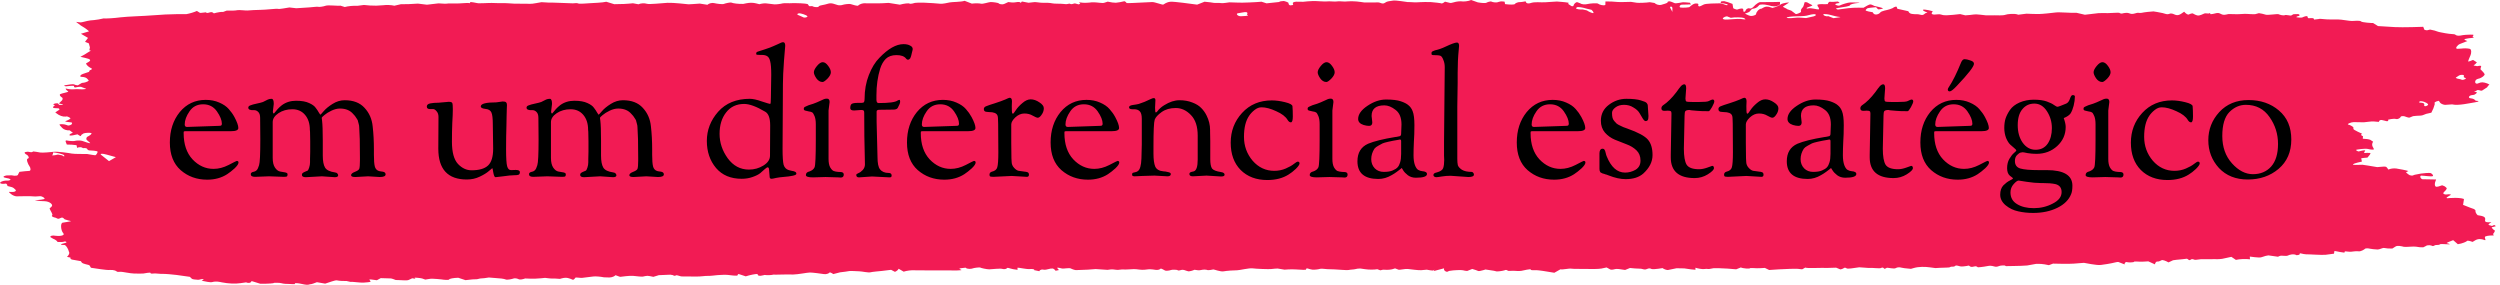
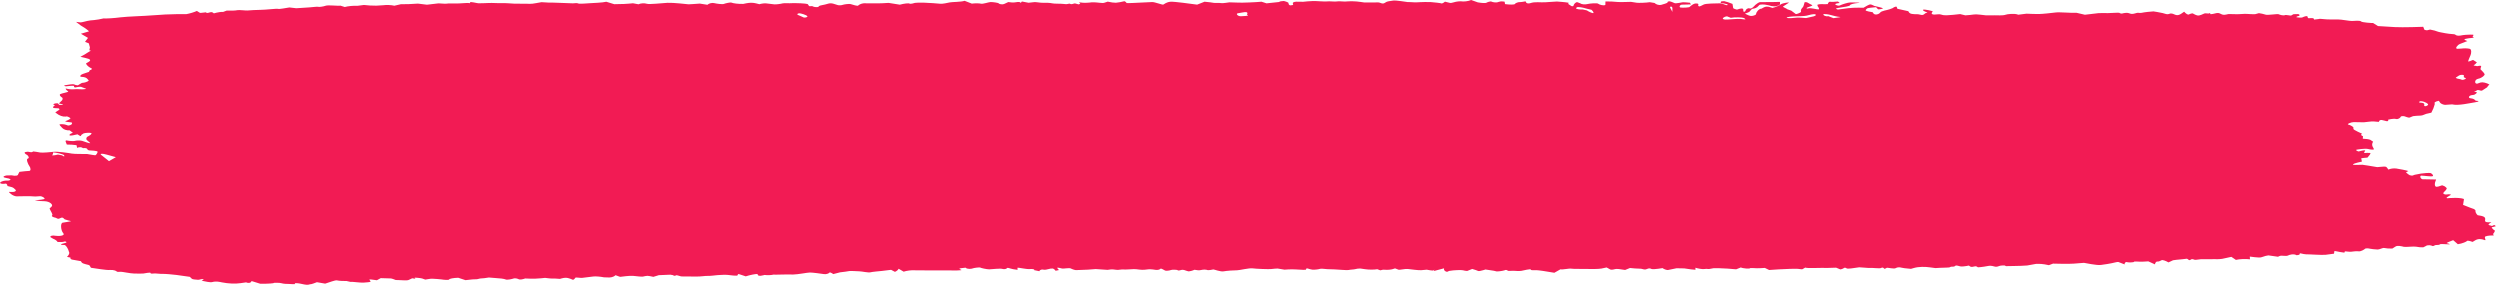
<svg xmlns="http://www.w3.org/2000/svg" width="553" height="63" viewBox="0 0 553 63" fill="none">
  <path d="M392.061 1.757C392.754 1.593 393.592 1.235 393.923 0.961C394.254 0.688 395.933 0.435 395.675 0.613C395.417 0.791 394.568 1.317 394.415 1.434C394.259 1.55 395.194 1.856 395.363 2.049C395.363 2.049 395.363 2.049 395.614 2.137C396.221 2.351 396.221 2.351 396.221 2.351C396.604 2.649 397.046 2.981 397.204 3.091C397.362 3.201 398.159 2.838 398.384 2.658C398.384 2.658 398.384 2.658 398.375 2.496C398.371 2.393 398.371 2.393 398.371 2.393C398.302 2.259 398.475 1.915 398.756 1.63C399.038 1.344 399.116 0.493 399.224 0.475C399.332 0.456 399.718 0.483 399.837 0.576C399.956 0.669 400.576 0.994 400.853 1.128C401.13 1.261 399.857 1.584 399.707 1.696C399.558 1.808 399.566 1.995 400.049 1.847C400.532 1.699 401.94 2.123 402.247 2.083C402.555 2.042 402.215 1.557 402.087 1.4C402.087 1.4 402.087 1.4 402.044 1.254C401.998 1.105 401.998 1.105 401.998 1.105C402.018 0.95 402.7 0.871 403.512 0.931C403.512 0.931 403.512 0.931 404.175 0.916C404.287 0.914 404.287 0.914 404.287 0.914C404.393 0.573 404.629 0.336 404.813 0.388C404.998 0.44 405.972 0.42 406.563 0.337C406.563 0.337 406.563 0.337 406.583 0.353C406.94 0.666 406.94 0.666 406.94 0.666C406.321 0.714 405.883 0.855 405.966 0.979C406.05 1.103 406.643 1.38 407.014 1.191C407.384 1.002 408.733 0.543 409.285 0.543C409.838 0.543 411.34 0.562 411.345 0.584C411.349 0.607 411.057 0.682 410.684 0.701C410.312 0.719 409.231 0.943 409.229 1.152C409.227 1.36 407.67 1.598 407.377 1.625C407.085 1.652 406.232 1.811 406.113 1.889C406.113 1.889 406.113 1.889 406.156 1.945C406.21 2.013 406.472 2.121 406.561 2.109C408.049 1.908 409.517 1.671 411.122 1.699C412.202 1.719 412.202 1.719 412.202 1.719C412.724 1.379 413.37 1.046 413.638 0.98C413.904 0.914 414.478 1.268 414.61 1.312C414.742 1.358 415.373 1.501 415.663 1.558C415.953 1.614 416.646 1.832 416.477 1.9C416.308 1.969 415.667 2.11 415.429 2.059C415.429 2.059 415.429 2.059 415.357 1.985C414.981 1.592 414.981 1.592 414.981 1.592C414.153 1.654 413.335 1.749 413.159 1.803C412.984 1.858 412.672 2.147 412.679 2.287C412.685 2.427 413.855 2.679 414.249 2.71C414.249 2.71 414.249 2.71 414.27 2.762C414.617 3.56 415.652 3.107 415.847 2.833C416.198 2.345 417.33 2.302 418.023 2.039C418.64 1.805 418.64 1.805 418.64 1.805C419.048 1.499 419.459 1.379 419.556 1.535C419.556 1.535 419.556 1.535 419.606 1.68C419.693 1.939 419.693 1.939 419.693 1.939C420.423 2.083 421.514 2.327 422.116 2.481C422.116 2.481 422.116 2.481 422.224 2.668C422.491 3.13 423.188 3.145 424.095 3.142C424.487 3.141 424.944 3.345 425.258 3.306C425.566 3.268 425.702 3.029 425.966 2.896C426.057 2.85 426.057 2.85 426.057 2.85C426.4 2.831 426.413 2.745 426.083 2.657C425.754 2.571 425.148 2.255 425.425 2.141C425.702 2.027 427.751 2.441 427.508 2.576C427.508 2.576 427.508 2.576 427.391 2.711C427.049 3.105 427.515 3.336 428.504 3.178C429.284 3.054 429.494 3.334 429.973 3.356C430.577 3.383 430.577 3.383 430.577 3.383C431.296 3.357 432.647 3.236 433.58 3.116C433.58 3.116 433.58 3.116 434.094 3.24C434.739 3.395 434.739 3.395 434.739 3.395C435.326 3.362 436.212 3.272 436.71 3.195C437.208 3.118 438.938 3.359 439.321 3.396C439.705 3.433 440.679 3.366 441.16 3.384C441.641 3.403 443.139 3.45 443.559 3.279C443.979 3.107 445.707 2.918 446.431 3.254C446.431 3.254 446.431 3.254 447.518 3.12C448.269 3.028 448.269 3.028 448.269 3.028C449.051 3.076 450.294 3.108 451.033 3.101C451.771 3.093 453.841 2.873 454.716 2.76C455.591 2.647 458.291 2.907 459.348 2.837C459.348 2.837 459.348 2.837 460.403 3.081C461.178 3.261 461.178 3.261 461.178 3.261C462.564 3.103 463.92 2.943 464.19 2.907C464.461 2.871 465.613 2.903 466.289 2.901C466.964 2.899 468.725 2.757 468.794 2.838C468.864 2.918 469.251 3.067 469.487 2.977C469.723 2.887 470.568 2.769 470.869 2.905C470.869 2.905 470.869 2.905 471.176 3.001C471.384 3.065 471.384 3.065 471.384 3.065C471.668 3.093 472.034 3.057 472.201 2.983C472.365 2.909 472.946 2.771 473.134 2.848C473.322 2.924 474.147 2.778 474.323 2.73C474.498 2.682 475.432 2.598 476.343 2.522C476.343 2.522 476.343 2.522 477.151 2.652C477.569 2.719 477.97 2.808 478.375 2.89C478.903 2.996 479.34 3.334 480.055 2.989C480.113 2.961 480.525 3 480.644 3.054C481.424 3.41 481.79 3.521 482.595 2.965C483.134 2.592 483.134 2.592 483.134 2.592C483.52 3.035 483.977 3.311 484.146 3.206C484.315 3.101 484.94 2.881 485.088 2.995C485.235 3.109 485.841 3.396 486.188 3.441C486.534 3.486 487.405 3.081 487.611 2.98C487.816 2.878 488.546 3.054 488.654 2.967C488.763 2.881 488.975 2.848 488.906 3.067C488.836 3.286 490.19 2.919 490.279 2.901C490.279 2.901 490.279 2.901 490.363 2.889C491.253 2.765 491.272 3.458 492.377 3.228C492.964 3.105 492.964 3.105 492.964 3.105C493.785 3.112 494.653 3.129 494.898 3.144C495.14 3.159 496.002 3.078 496.563 3.063C497.124 3.047 498.774 3.254 499.077 3.072C499.077 3.072 499.077 3.072 499.456 2.969C499.675 2.909 499.675 2.909 499.675 2.909C500.082 2.957 500.768 3.112 501.201 3.253C501.632 3.394 503.82 3.02 504.038 3.151C504.257 3.281 505.121 3.491 505.39 3.356C505.658 3.221 506.637 3.498 506.795 3.432C506.795 3.432 506.795 3.432 506.927 3.368C507.087 3.29 507.248 3.134 507.382 3.139C507.865 3.156 508.701 2.979 508.64 3.38C508.623 3.49 508.623 3.49 508.623 3.49C508.049 3.619 507.793 3.773 508.055 3.834C508.317 3.895 509.16 3.949 509.359 3.824C509.558 3.699 510.435 3.391 510.425 3.695C510.425 3.695 510.425 3.695 510.455 3.842C510.47 3.911 510.609 4.039 510.648 4.037C511.124 4.005 511.124 4.005 511.124 4.005C511.642 3.957 511.962 4.106 511.834 4.335C511.834 4.335 511.834 4.335 512.683 4.237C512.843 4.219 512.843 4.219 512.843 4.219C512.984 4.147 513.541 4.156 514.08 4.238C514.619 4.32 516.681 4.323 517.278 4.31C517.876 4.296 519.767 4.667 520.263 4.641C520.758 4.614 522.069 4.5 522.263 4.738C522.458 4.976 524.724 5.118 524.927 5.093C524.927 5.093 524.927 5.093 524.957 5.112C526.012 5.767 526.012 5.767 526.012 5.767C527.879 5.866 529.553 5.968 529.73 5.993C529.908 6.018 530.75 6.006 531.415 6.027C532.08 6.049 534.821 5.971 536.019 5.928C536.019 5.928 536.019 5.928 536.257 6.546C536.283 6.614 536.755 6.728 536.855 6.704C537.544 6.54 537.544 6.54 537.544 6.54C538.239 6.668 538.955 6.861 539.14 6.966C539.324 7.072 540.525 7.271 540.878 7.345C541.231 7.419 542.319 7.56 542.466 7.539C542.615 7.516 543.109 7.584 543.226 7.746C543.226 7.746 543.226 7.746 543.451 7.851C543.577 7.908 544.01 7.916 544.209 7.872C544.984 7.703 545.848 7.673 546.401 7.659C547.602 7.63 547.013 7.837 546.946 8.074C546.912 8.199 547.657 8.347 546.71 8.396C546.273 8.419 545.84 8.499 545.439 8.582C544.984 8.676 545.064 8.774 545.411 8.924C545.783 9.085 545.783 9.085 545.783 9.085C545.404 9.23 544.659 9.52 544.129 9.731C543.598 9.941 542.957 10.752 543.542 10.795C543.542 10.795 543.542 10.795 543.969 10.772C544.469 10.746 544.469 10.746 544.469 10.746C545.002 10.661 545.822 10.683 546.294 10.794C546.767 10.904 546.656 11.852 546.474 12.228C546.294 12.604 545.889 13.61 545.963 13.622C546.037 13.633 546.615 13.47 547.033 13.251C547.033 13.251 547.033 13.251 547.6 13.613C547.888 13.796 547.888 13.796 547.888 13.796C547.78 13.969 547.447 14.279 547.146 14.484C547.146 14.484 547.145 14.484 547.672 14.584C547.951 14.637 547.951 14.637 547.951 14.637C548.601 14.493 548.986 14.528 548.809 14.717C548.809 14.717 548.809 14.717 548.772 14.874C548.67 15.309 548.67 15.309 548.67 15.309C549.133 15.735 549.551 16.24 549.601 16.43C549.649 16.62 549.058 17.247 548.185 17.42C547.31 17.593 547.321 18.585 547.955 18.507C547.955 18.507 547.955 18.507 548.326 18.381C548.72 18.247 548.72 18.247 548.72 18.247C549.172 18.124 550.045 18.327 550.662 18.7C550.662 18.7 550.662 18.7 550.34 19.016C550.236 19.118 550.247 19.242 550.117 19.336C549.803 19.564 549.432 19.779 549.092 20.001C548.709 20.25 548.265 19.68 547.817 20.023C547.689 20.122 547.689 20.122 547.689 20.122C547.156 20.169 547.215 20.279 547.819 20.364C547.819 20.364 547.819 20.364 547.847 20.456C547.893 20.61 547.598 20.796 547.343 20.94C547.208 21.015 546.829 21.009 546.613 21.07C546.087 21.219 545.933 21.67 546.448 21.736C547.091 21.82 547.262 21.924 547.501 22.158C547.626 22.28 547.626 22.28 547.626 22.28C548.531 22.322 548.445 22.483 547.431 22.636C546.418 22.789 543.683 23.435 542.414 23.087C542.414 23.087 542.414 23.087 540.872 23.193C540.564 23.215 539.913 22.934 539.785 22.751C539.469 22.297 539.469 22.297 539.469 22.297C538.73 22.428 538.332 22.717 538.587 22.939C538.587 22.939 538.587 22.939 538.542 23.123C538.403 23.687 538.169 24.249 537.875 24.803C537.81 24.927 537.81 24.927 537.81 24.927C537.403 25.03 536.887 25.148 536.666 25.189C536.446 25.23 535.887 25.566 535.488 25.569C535.09 25.572 533.921 25.654 533.775 25.693C533.63 25.732 533.165 25.926 532.994 26.008C532.825 26.089 532.015 25.783 531.889 25.733C531.764 25.683 531.088 25.621 531.03 25.844C530.971 26.068 530.443 26.452 529.955 26.312C529.468 26.172 528.13 26.473 528.23 26.517C528.329 26.562 528.346 26.746 528.048 26.825C528.048 26.825 528.048 26.825 527.885 26.796C527.203 26.674 526.415 26.216 526.194 26.948C526.19 26.963 526.19 26.963 526.19 26.963C525.98 26.966 525.464 26.922 525.046 26.864C524.628 26.806 523.268 27.039 522.874 27.05C522.482 27.062 521.25 27.011 520.648 27.012C520.046 27.013 519.017 27.47 519.446 27.558C519.875 27.646 520.8 28.125 520.568 28.428C520.336 28.732 522.701 29.591 522.497 29.619C522.294 29.647 522.073 29.915 522.692 30.12C522.692 30.12 522.692 30.12 522.679 30.295C522.649 30.686 522.649 30.686 522.649 30.686C523.27 30.694 524.013 30.802 524.301 30.926C524.301 30.926 524.301 30.926 524.498 31.055C524.94 31.347 524.94 31.347 524.94 31.347C524.659 31.681 524.643 32.237 524.91 32.583C524.91 32.583 524.91 32.583 525.077 32.91C525.128 33.011 525.128 33.011 525.128 33.011C525.035 33.147 524.442 33.122 523.81 32.955C523.177 32.787 521.224 33.088 521.172 33.144C521.12 33.199 521.319 33.419 521.724 33.506C521.724 33.506 521.724 33.506 521.913 33.461C522.35 33.355 522.35 33.355 522.35 33.355C522.913 33.216 523.281 33.218 523.169 33.358C523.169 33.358 523.169 33.358 523.082 33.487C522.991 33.622 522.991 33.622 522.991 33.622C522.904 33.772 522.959 33.874 523.112 33.848C523.266 33.822 523.931 33.791 524.258 33.837C524.585 33.882 523.94 34.536 523.688 34.858C523.688 34.858 523.688 34.858 522.796 34.938C522.621 34.953 522.3 34.989 522.305 35.008C522.445 35.745 522.445 35.746 522.445 35.746C521.036 36.03 520.182 36.343 520.551 36.441C520.919 36.539 522.344 36.414 522.573 36.443C522.803 36.472 524.513 36.724 525.832 36.966C525.832 36.966 525.832 36.966 527.212 36.854C527.831 36.804 527.905 36.957 528.071 37.181C528.318 37.512 528.318 37.512 528.318 37.512C528.708 37.302 529.49 37.195 530.055 37.272C530.62 37.349 532.377 37.691 532.725 37.83C532.725 37.83 532.725 37.83 532.68 37.856C532.195 38.131 532.195 38.131 532.195 38.131C532.498 38.406 532.862 38.681 533 38.743C533.139 38.805 533.607 38.894 533.728 38.804C533.728 38.804 533.728 38.804 533.89 38.746C534.133 38.66 534.133 38.66 534.133 38.66C534.442 38.588 535.07 38.467 535.53 38.392C535.989 38.317 537.435 38.191 537.663 38.283C537.89 38.376 538.364 38.786 538.128 38.955C537.892 39.123 536.171 38.847 535.491 38.84C535.491 38.84 535.491 38.84 535.384 39.019C535.27 39.211 535.636 39.643 535.828 39.646C538.867 39.701 538.867 39.701 538.867 39.701C538.468 40.562 538.501 41.29 538.94 41.318C539.38 41.346 540.131 40.949 540.244 40.996C540.357 41.044 540.686 41.18 540.725 41.196C540.764 41.211 541.008 41.398 541.186 41.576C541.364 41.755 540.761 42.362 540.56 42.506C540.56 42.506 540.56 42.506 540.502 42.648C540.447 42.777 540.447 42.777 540.447 42.777C540.525 42.929 540.831 43.039 541.123 43.019C541.123 43.019 541.123 43.019 541.385 42.994C541.595 42.974 541.595 42.974 541.595 42.974C541.82 42.941 542.072 42.992 542.15 43.089C542.15 43.089 542.15 43.089 542.074 43.135C541.665 43.382 541.665 43.382 541.665 43.382C540.965 43.751 541.047 43.944 541.846 43.809C541.846 43.809 541.846 43.809 542.295 43.794C543.148 43.766 543.148 43.766 543.148 43.766C544.122 43.776 544.967 43.913 545.028 44.068C545.028 44.068 545.028 44.068 545.01 44.178C544.831 45.318 544.831 45.318 544.831 45.318C545.991 45.791 547.098 46.213 547.291 46.257C547.291 46.257 547.291 46.257 547.349 46.315C547.583 46.553 547.583 46.553 547.583 46.553C547.503 46.838 547.719 47.31 548.062 47.605C548.062 47.605 548.062 47.605 548.555 47.688C549.798 47.896 549.772 48.268 549.709 48.687C549.686 48.846 549.686 48.846 549.686 48.846C549.696 49.141 550.335 49.262 551.104 49.114C551.104 49.114 551.104 49.114 550.6 49.495C550.132 49.849 550.974 49.841 551.223 49.984C551.292 50.024 551.767 49.53 552.011 49.989C552.044 50.049 552.044 50.049 552.044 50.049C551.652 50.154 551.264 50.258 551.182 50.281C551.1 50.304 551.331 50.669 551.895 51.039C551.895 51.039 551.895 51.039 551.691 51.462C551.639 51.57 551.459 51.679 551.485 51.781C551.516 51.9 551.516 51.9 551.516 51.9C551.689 52.023 551.643 52.105 551.416 52.08C551.189 52.055 550.214 52.122 549.8 52.288C549.387 52.455 549.991 53.085 549.697 53.133C549.697 53.133 549.696 53.133 549.623 53.106C548.852 52.823 548.174 52.769 547.507 53.166C546.931 53.511 546.931 53.511 546.931 53.511C546.31 53.267 545.753 53.176 545.695 53.305C545.634 53.436 544.666 53.885 543.672 54.017C543.672 54.017 543.672 54.017 542.992 53.427C542.639 53.122 542.639 53.122 542.639 53.122C541.684 53.462 541.06 53.763 541.251 53.791C541.441 53.818 541.922 53.965 541.864 54.052C541.864 54.052 541.864 54.052 541.82 54.051C541.359 54.042 540.898 54.021 540.441 53.993C540.229 53.98 540.229 53.98 540.229 53.98C540.004 53.945 539.726 54.005 539.616 54.113C539.505 54.22 538.722 54.163 538.644 54.236C538.568 54.312 538.128 54.518 537.981 54.389C537.832 54.259 536.972 54.102 536.541 54.452C536.541 54.452 536.541 54.452 536.203 54.617C536.019 54.707 536.019 54.707 536.019 54.707C535.629 54.733 534.902 54.668 534.399 54.563C533.899 54.459 532.067 54.699 531.703 54.59C531.339 54.48 530.269 54.229 529.867 54.546C529.867 54.546 529.867 54.546 529.52 54.766C529.182 54.98 529.182 54.98 529.182 54.98C528.552 55.001 527.755 54.945 527.409 54.856C527.062 54.767 526.361 55.199 525.943 55.194C525.527 55.187 524.338 55.064 524.184 55.006C524.031 54.947 523.303 54.86 523.132 55.04C522.961 55.221 522.16 55.66 521.757 55.592C521.354 55.525 520.379 55.623 520.061 55.681C519.743 55.74 518.838 55.562 518.677 55.617C518.677 55.617 518.677 55.617 518.656 55.675C518.576 55.882 518.576 55.883 518.576 55.883C518.203 55.854 517.218 55.684 516.386 55.504C516.386 55.504 516.386 55.504 516.282 56.074C516.274 56.116 516.274 56.116 516.274 56.116C516.092 56.154 515.264 56.263 514.435 56.357C513.606 56.452 510.814 56.236 510.093 56.253C510.093 56.253 510.093 56.253 509.569 56.189C509.032 56.124 508.677 55.825 508.647 56.315C508.644 56.365 508.027 56.464 508.008 56.452C507.356 56.064 506.375 56.377 506.191 56.48C505.6 56.809 504.772 56.363 504.136 56.672C503.895 56.79 503.895 56.79 503.895 56.79C502.875 56.64 501.918 56.505 501.769 56.49C501.619 56.474 500.816 56.677 500.255 56.892C499.694 57.107 497.76 56.729 497.654 56.754C497.654 56.754 497.654 56.754 497.656 56.777C497.698 57.358 497.698 57.358 497.698 57.358C496.758 57.238 495.357 57.295 494.581 57.485C494.581 57.485 494.581 57.485 493.91 57.036C493.577 56.815 493.577 56.815 493.577 56.815C492.879 56.966 491.959 57.164 491.532 57.256C491.532 57.256 491.532 57.256 491.088 57.301C490.948 57.315 490.948 57.315 490.948 57.315C490.805 57.338 490.311 57.342 489.85 57.324C489.388 57.306 487.775 57.372 487.292 57.328C486.812 57.285 485.61 57.532 485.491 57.47C485.371 57.408 484.865 57.257 484.759 57.338C484.759 57.338 484.759 57.338 484.65 57.403C484.529 57.476 484.529 57.476 484.529 57.476C484.38 57.551 484.217 57.565 484.167 57.508C484.118 57.45 483.875 57.255 483.752 57.223C483.752 57.223 483.752 57.223 483.637 57.237C482.773 57.339 482.773 57.339 482.773 57.339C481.796 57.423 480.852 57.527 480.677 57.57C480.677 57.57 480.677 57.57 480.553 57.627C479.672 58.041 479.672 58.041 479.672 58.041C479.005 57.659 478.32 57.441 478.149 57.558C477.978 57.674 477.413 57.912 477.244 57.849C477.073 57.786 476.705 58.027 476.677 58.479C476.677 58.479 476.677 58.479 475.419 57.907C475.2 57.809 475.2 57.809 475.2 57.809C474.552 57.864 473.708 57.898 473.325 57.884C472.941 57.871 472.053 57.779 472.027 57.921C472.001 58.062 470.693 58.081 470.49 57.981C470.288 57.881 469.931 58.057 469.961 58.486C469.961 58.486 469.961 58.486 468.578 57.949C468.439 57.895 467.675 58.103 467.209 58.198C466.964 58.248 466.964 58.248 466.964 58.248C466.724 58.311 465.717 58.471 464.725 58.605C463.736 58.739 461.178 58.142 460.972 58.139C460.769 58.136 459.547 58.238 458.701 58.316C457.854 58.394 454.751 58.346 454.127 58.311C454.127 58.311 454.127 58.311 453.859 58.412C453.215 58.655 453.215 58.655 453.215 58.655C452.642 58.523 451.842 58.396 451.44 58.375C451.44 58.375 451.44 58.375 451.058 58.374C450.366 58.371 450.366 58.371 450.366 58.371C449.664 58.518 448.789 58.677 448.425 58.723C448.059 58.77 446.258 58.842 445.292 58.842C445.292 58.842 445.292 58.842 444.415 58.855C444.157 58.859 444.157 58.859 444.157 58.859C443.88 58.917 443.611 58.879 443.561 58.775C443.512 58.67 442.472 58.728 442.325 58.811C442.178 58.895 441.541 59.073 441.309 58.979C441.078 58.884 440.265 58.727 439.936 58.805C439.607 58.883 438.193 59.107 437.524 59.129C437.524 59.129 437.524 59.129 437.305 58.99C436.824 58.684 436.264 59.291 435.737 58.905C435.514 58.741 435.514 58.741 435.514 58.741C434.691 58.919 433.829 58.998 433.6 58.917C433.368 58.835 432.662 58.669 432.597 58.745C432.532 58.821 432.238 59.002 432.084 58.977C431.93 58.952 431.434 58.985 431.315 59.109C431.196 59.233 429.265 59.193 428.121 59.301C428.121 59.301 428.121 59.301 426.865 59.134C425.854 58.999 424.492 58.945 423.283 59.299C422.703 59.469 422.703 59.469 422.703 59.469C421.603 59.381 420.594 59.25 420.457 59.18C420.321 59.108 419.658 59.081 419.325 59.313C418.991 59.546 417.458 59.149 417.354 59.241C417.25 59.332 416.817 59.545 416.754 59.397C416.694 59.248 416.351 59.077 416.105 59.273C415.858 59.47 414.056 59.18 413.313 59.27C413.313 59.27 413.313 59.27 412.434 59.207C411.275 59.124 411.275 59.124 411.275 59.124C409.876 59.358 408.653 59.48 408.558 59.396C408.462 59.312 408.086 59.143 407.975 59.238C407.865 59.334 407.362 59.578 407.081 59.589C407.081 59.589 407.081 59.589 406.979 59.548C406.154 59.21 406.154 59.21 406.154 59.21C405.052 59.263 403.557 59.284 402.834 59.257C402.111 59.23 399.846 59.389 399.315 59.19C399.315 59.19 399.315 59.19 398.689 59.552C398.583 59.614 397.806 59.445 397.342 59.451C395.982 59.471 395.982 59.471 395.982 59.471C394.488 59.518 392.398 59.631 391.337 59.723C391.337 59.723 391.337 59.723 390.545 59.338C390.384 59.261 390.384 59.261 390.384 59.261C389.865 59.306 389.079 59.34 388.639 59.337C388.199 59.334 387.115 59.224 387.069 59.35C387.024 59.475 385.579 59.407 385.075 59.158C385.075 59.158 385.075 59.158 384.293 59.471C384.039 59.572 384.039 59.572 384.039 59.572C383.334 59.507 382.495 59.437 382.177 59.417C381.859 59.396 380.689 59.331 380.263 59.328C380.263 59.328 380.263 59.328 379.873 59.328C379.581 59.328 379.273 59.305 378.998 59.334C378.693 59.365 378.431 59.468 378.125 59.494C377.943 59.509 377.943 59.509 377.943 59.509C377.705 59.457 377.238 59.459 376.904 59.514C376.571 59.57 375.538 59.392 375.027 59.219C375.027 59.219 375.027 59.219 375.042 59.671C375.042 59.674 375.042 59.674 375.042 59.674C374.73 59.677 373.619 59.54 372.573 59.371C372.573 59.371 372.573 59.371 371.607 59.352C370.851 59.338 370.851 59.338 370.851 59.338C369.998 59.509 369.143 59.685 368.952 59.727C368.762 59.77 368.06 59.566 367.761 59.303C367.761 59.303 367.761 59.303 366.841 59.444C366.362 59.518 365.492 59.588 365.316 59.496C364.56 59.102 364.316 59.748 363.618 59.585C363.012 59.443 363.012 59.443 363.012 59.443C362.15 59.424 361.044 59.35 360.554 59.278C360.554 59.278 360.554 59.278 360.398 59.34C359.476 59.715 359.476 59.715 359.476 59.715C358.488 59.527 357.522 59.437 357.332 59.513C357.141 59.589 356.396 59.73 356.202 59.612C356.004 59.495 355.418 59.16 355.379 59.161C355.34 59.162 354.755 59.287 354.224 59.405C353.694 59.522 351.474 59.537 350.766 59.489C350.058 59.442 348.157 59.531 347.609 59.43C347.061 59.33 345.653 59.697 345.17 59.569C345.17 59.569 345.17 59.569 345.155 59.577C343.817 60.335 343.817 60.335 343.817 60.335C342.043 60.014 340.235 59.757 339.8 59.761C339.364 59.765 338.555 59.836 338.607 59.625C338.659 59.413 336.965 59.824 336.528 59.907C336.09 59.989 335.146 59.926 334.823 59.896C334.501 59.865 333.669 59.975 333.593 59.9C333.518 59.825 333.128 59.637 332.976 59.728C332.825 59.82 331.831 60.043 331.075 60.042C331.075 60.042 331.075 60.042 330.453 59.894L328.589 59.611C328.162 59.745 328.162 59.745 328.162 59.745C327.603 59.92 327.069 60.008 326.971 59.939C326.876 59.871 326.122 59.622 325.652 59.493C325.652 59.493 325.652 59.493 324.658 59.891C324.546 59.936 324.546 59.936 324.546 59.936C324.299 59.934 323.872 59.864 323.595 59.781C323.318 59.697 321.609 59.73 320.561 59.926C320.561 59.926 320.561 59.926 320.477 59.963C320.083 60.135 320.083 60.135 320.083 60.135C319.587 60.046 319.301 59.69 319.446 59.346C319.446 59.346 319.446 59.346 318.175 59.683C317.209 59.939 317.209 59.939 317.209 59.939C317.276 59.615 317.254 59.537 317.161 59.764C317.068 59.992 315.673 59.645 315.6 59.653C315.526 59.662 314.903 59.711 314.379 59.765C313.854 59.82 311.903 59.554 311.379 59.495C310.855 59.435 309.562 59.74 309.37 59.661C309.175 59.582 308.633 59.371 308.588 59.364C308.542 59.358 308.28 59.441 308.053 59.534C307.826 59.627 306.806 59.734 306.401 59.669C306.401 59.669 306.401 59.669 306.011 59.656C305.786 59.648 305.385 59.819 305.32 59.795C304.662 59.548 304.662 59.548 304.662 59.548C303.99 59.674 302.767 59.673 301.942 59.544C301.942 59.544 301.942 59.544 301.177 59.434C300.872 59.391 300.872 59.391 300.872 59.391C300.493 59.392 299.999 59.458 299.774 59.536C299.551 59.615 298.607 59.635 298.312 59.727C298.016 59.82 296.132 59.618 295.209 59.589C295.209 59.589 295.209 59.589 294.347 59.562C293.615 59.539 293.615 59.539 293.615 59.539C292.844 59.438 292.091 59.413 291.939 59.483C291.788 59.552 290.891 59.696 290.285 59.646C290.285 59.646 290.285 59.646 289.819 59.551C289.33 59.451 288.923 59.136 288.894 59.654C288.894 59.669 288.537 59.696 288.351 59.69C287.221 59.653 286.058 59.522 284.975 59.594C284.139 59.649 284.139 59.649 284.139 59.649C283.478 59.522 282.79 59.41 282.608 59.398C282.426 59.387 281.601 59.462 281.146 59.517C280.691 59.571 277.872 59.473 277.09 59.362C276.308 59.252 274.143 59.794 273.643 59.785C273.142 59.776 271.293 59.887 270.659 60.02C270.024 60.152 268.558 59.588 268.389 59.599C268.22 59.61 267.28 59.896 266.88 59.676C266.88 59.676 266.88 59.676 266.466 59.638C266.035 59.598 265.42 59.839 265.03 59.785C264.22 59.672 264.22 59.672 264.22 59.672C263.792 59.873 263.179 60.029 262.858 60.02C262.858 60.02 262.858 60.02 262.659 59.96C262.291 59.849 262.291 59.849 262.291 59.849C261.949 59.694 261.5 59.635 261.295 59.719C261.089 59.802 260.541 59.907 260.502 59.775C260.463 59.644 259.22 59.622 259.017 59.726C258.813 59.831 257.919 59.966 257.726 59.848C257.533 59.728 256.892 59.398 256.767 59.403C256.767 59.403 256.767 59.403 256.723 59.441C256.104 59.98 255.168 59.533 254.398 59.559C254.027 59.572 254.027 59.572 254.027 59.572C253.484 59.656 252.843 59.703 252.6 59.679C252.358 59.654 251.699 59.626 251.27 59.546C250.842 59.465 248.997 59.701 248.215 59.6C248.215 59.6 248.215 59.6 247.349 59.69C246.87 59.74 246.212 59.527 245.759 59.588C244.986 59.693 244.986 59.693 244.986 59.693C244.219 59.625 243.039 59.546 242.364 59.517C242.364 59.517 242.364 59.517 241.731 59.564C240.629 59.648 240.629 59.648 240.629 59.648C239.39 59.694 238.21 59.738 238.009 59.748C237.807 59.758 237.158 59.553 236.85 59.377C236.543 59.203 235.168 59.478 234.938 59.398C234.708 59.317 233.979 59.162 233.825 59.233C233.825 59.233 233.825 59.233 233.853 59.286C233.94 59.447 234.275 59.728 234.226 59.739C233.5 59.896 233.5 59.896 233.5 59.896C233.338 59.65 233.045 59.425 232.853 59.395C232.658 59.364 232.11 59.453 231.915 59.526C231.72 59.6 231.034 59.732 230.81 59.647C230.587 59.562 229.964 59.635 229.914 59.993C229.914 59.993 229.914 59.993 228.784 59.757C228.747 59.749 228.747 59.749 228.747 59.749C228.926 59.564 228.467 59.459 227.729 59.516C226.99 59.572 225.219 59.149 225.059 59.216C225.059 59.216 225.059 59.216 225.063 59.274C225.089 59.684 225.089 59.684 225.089 59.684C224.411 59.609 223.718 59.485 223.547 59.407C223.376 59.329 222.802 59.174 222.753 59.307C222.705 59.438 222.198 59.64 221.73 59.482C221.263 59.323 219.353 59.573 218.831 59.577C218.309 59.583 216.945 59.287 216.836 59.185C216.728 59.083 215.318 59.274 215.13 59.379C214.941 59.483 213.926 59.585 213.59 59.209C213.59 59.209 213.59 59.209 212.583 59.326C211.52 59.45 213.239 59.732 212.466 59.777C211.682 59.824 211.682 59.824 211.682 59.824C210.779 59.814 208.633 59.807 206.914 59.807C206.914 59.807 206.914 59.807 205.35 59.807C204.568 59.807 203.787 59.82 203.007 59.802C202.355 59.788 202.355 59.788 202.355 59.788C201.658 59.732 200.551 59.868 199.895 60.092C199.895 60.092 199.895 60.092 199.194 59.686C198.776 59.444 198.776 59.444 198.776 59.444C198.717 59.663 198.353 59.973 197.966 60.133C197.966 60.133 197.966 60.133 197.637 59.961C197.108 59.686 197.108 59.686 197.108 59.686C196.474 59.771 195.545 59.882 195.049 59.933C194.551 59.984 192.909 60.124 192.515 60.237C192.121 60.35 190.661 60.033 190.146 60.017C189.631 60.002 188.115 59.895 187.851 59.958C187.586 60.022 186.521 60.168 185.828 60.238C185.828 60.238 185.828 60.238 185.308 60.373C184.325 60.627 184.325 60.627 184.325 60.627C183.903 60.326 183.522 60.178 183.478 60.3C183.435 60.422 182.827 60.728 182.25 60.629C181.677 60.531 179.747 60.282 179.162 60.281C178.58 60.28 176.512 60.714 175.392 60.727C175.392 60.727 175.392 60.727 174.463 60.705C173.515 60.683 172.629 60.768 171.719 60.754C171.094 60.745 171.094 60.745 171.094 60.745C170.587 60.873 169.699 60.907 169.123 60.819C169.123 60.819 169.123 60.819 168.831 60.893C167.923 61.121 167.655 61.018 167.553 60.636C167.544 60.604 167.544 60.604 167.544 60.604C167.033 60.597 165.87 60.832 164.961 61.127C164.961 61.127 164.961 61.127 163.594 60.676C163.458 60.63 163.458 60.63 163.458 60.63C163.306 60.58 163.172 60.7 163.157 60.897C163.142 61.095 161.383 60.87 160.972 60.81C160.56 60.751 159.097 60.812 158.661 60.861C158.228 60.911 156.868 61.068 156.517 61.028C156.167 60.988 154.802 61.208 154.029 61.168C153.254 61.128 150.974 61.196 150.649 61.133C150.324 61.07 149.631 60.805 149.56 60.889C149.488 60.972 149.07 61.111 148.912 60.871C148.912 60.871 148.912 60.871 148.672 60.829C148.28 60.761 148.28 60.761 148.28 60.761C147.769 60.79 146.621 60.838 145.729 60.867C145.729 60.867 145.729 60.867 145.213 61.026C144.523 61.237 144.523 61.237 144.523 61.237C144.016 61.114 143.42 61.011 143.199 61.011C142.978 61.011 142.379 61.134 142.192 61.185C142.004 61.236 140.733 61.097 140.049 61.021C139.364 60.945 137.389 61.208 137.212 61.235C137.034 61.262 136.142 60.776 136.083 60.917C136.025 61.058 135.403 61.379 134.804 61.379C134.804 61.379 134.804 61.379 134.273 61.362C133.589 61.342 133.589 61.342 133.589 61.342C132.863 61.193 131.841 61.106 131.315 61.151C130.789 61.195 129.16 61.425 128.762 61.463C128.363 61.501 127.335 61.304 127.274 61.434C127.213 61.564 126.912 61.899 126.737 61.892C126.737 61.892 126.737 61.893 126.65 61.858C125.957 61.581 125.375 61.255 124.199 61.59C123.857 61.688 123.857 61.688 123.857 61.688C123.194 61.624 122.391 61.588 122.07 61.609C121.75 61.63 120.782 61.477 120.567 61.466C120.567 61.466 120.567 61.466 120.383 61.484C119.68 61.557 119.679 61.557 119.679 61.557C118.909 61.641 117.778 61.676 117.165 61.636C117.165 61.636 117.165 61.636 116.602 61.614C116.167 61.598 116.167 61.598 116.167 61.598C115.58 61.818 114.937 61.894 114.738 61.767C114.538 61.639 113.902 61.482 113.612 61.6C113.321 61.719 112.167 61.966 111.862 61.819C111.557 61.671 110.502 61.536 109.586 61.501C109.586 61.501 109.586 61.501 108.854 61.443C108.133 61.385 108.133 61.385 108.133 61.385C107.602 61.489 106.734 61.588 106.203 61.606C106.203 61.606 106.203 61.606 105.742 61.711C105.519 61.762 105.519 61.762 105.519 61.762C105.177 61.735 104.027 61.827 102.964 61.97C102.964 61.97 102.964 61.97 101.92 61.623C101.368 61.44 101.368 61.44 101.368 61.44C100.313 61.467 99.406 61.638 99.347 61.821C99.289 62.003 97.998 61.878 97.682 61.807C97.366 61.735 96.069 61.691 95.64 61.65C95.211 61.61 94.154 61.863 94.068 61.844C93.981 61.824 93.596 61.683 93.373 61.598C93.149 61.513 91.482 61.34 91.735 61.462C91.989 61.585 91.939 61.721 91.188 61.556C91.188 61.556 91.188 61.556 90.378 61.933C90.038 62.09 88.885 61.975 88.108 61.953C87.534 61.938 87.534 61.938 87.534 61.938C87.097 61.758 86.631 61.601 86.499 61.592C86.367 61.582 85.28 61.573 84.217 61.523C84.217 61.523 84.217 61.523 83.483 61.926C83.368 61.989 83.368 61.989 83.368 61.989C82.339 61.811 81.594 61.763 81.713 61.885C81.832 62.005 82.025 62.311 81.939 62.355C81.85 62.399 81.094 62.469 80.405 62.517C79.717 62.565 77.811 62.272 77.501 62.35C77.501 62.35 77.501 62.35 77.356 62.317C76.687 62.164 76.687 62.164 76.687 62.164C75.886 62.18 74.92 62.116 74.543 62.021C74.166 61.925 72.798 62.474 71.929 62.74C71.929 62.74 71.929 62.74 71.085 62.593C70.1 62.423 70.1 62.423 70.1 62.423C69.519 62.65 68.969 62.84 68.878 62.843C68.787 62.847 68.436 62.893 68.168 62.981C67.899 63.069 66.765 62.825 66.466 62.749C66.169 62.673 65.002 62.524 65.234 62.751C65.465 62.978 64.129 62.786 63.88 62.807C63.629 62.828 62.646 62.782 62.269 62.649C61.892 62.515 60.463 62.535 60.56 62.594C60.66 62.654 59.415 62.791 57.574 62.764C57.574 62.764 57.574 62.764 56.898 62.555C55.642 62.167 55.642 62.167 55.642 62.167C55.534 62.58 54.984 62.711 54.423 62.458C54.423 62.458 54.423 62.458 53.254 62.63C52.028 62.812 50.493 62.736 49.109 62.463C48.589 62.361 47.842 62.147 46.928 62.399C46.515 62.513 45.404 62.26 44.685 62.112C44.334 62.039 45.566 61.869 44.774 61.734C44.548 61.696 44.115 61.904 43.81 61.889C43.323 61.867 42.582 61.799 42.444 61.664C41.995 61.234 41.995 61.234 41.995 61.234C41.006 61.106 39.669 60.919 39.026 60.818C38.383 60.717 36.315 60.552 35.929 60.582C35.544 60.613 34.364 60.447 34.087 60.493C33.809 60.54 33.242 60.577 33.303 60.381C33.361 60.186 31.932 60.467 31.689 60.505C31.447 60.543 30.444 60.508 29.667 60.505C28.887 60.502 26.942 60.086 26.737 60.116C26.531 60.147 25.84 60.166 25.823 60.059C25.808 59.951 25.098 59.636 24.301 59.715C23.504 59.795 21.059 59.349 20.119 59.23C20.119 59.23 20.119 59.23 19.825 58.739C19.679 58.495 18.285 58.464 18.023 57.989C17.904 57.775 17.904 57.775 17.904 57.775C17.007 57.612 16.123 57.451 15.942 57.42C15.76 57.388 15.431 57.161 15.621 56.984C15.621 56.984 15.621 56.984 15.606 56.981C14.813 56.824 14.813 56.824 14.813 56.824C15.123 56.563 15.353 56.149 15.325 55.905C15.325 55.905 15.325 55.905 15.244 55.674C15.078 55.187 15.078 55.187 15.078 55.187C14.839 54.655 14.484 54.205 14.289 54.188C14.289 54.188 14.289 54.188 14.099 54.181C13.899 54.175 13.899 54.175 13.899 54.175C13.677 54.177 13.482 54.133 13.462 54.078C13.443 54.023 13.873 53.871 14.3 53.777C14.3 53.777 14.3 53.777 14.653 53.672C14.731 53.648 14.671 53.518 14.597 53.452C14.564 53.424 14.335 53.419 14.203 53.426C14.127 53.43 14.073 53.497 13.993 53.503C13.536 53.537 13.536 53.537 13.536 53.537C13.029 53.565 12.635 53.525 12.661 53.448C12.687 53.371 12.293 53.001 11.734 52.8C11.734 52.8 11.734 52.8 11.366 52.58C11.13 52.437 11.13 52.437 11.13 52.437C11.091 52.153 11.602 52.022 12.262 52.15C12.925 52.277 14.528 52.175 13.984 51.572C13.441 50.968 13.323 49.332 13.865 49.255C14.406 49.178 15.885 48.928 15.695 48.904C15.504 48.88 14.787 48.672 14.296 48.512C14.296 48.512 14.296 48.512 14.11 48.323C13.566 47.771 13.22 48.615 12.663 48.336C12.34 48.174 12.34 48.174 12.34 48.174C11.669 48.049 11.312 47.805 11.543 47.63C11.775 47.455 11.095 46.542 10.961 46.113C10.961 46.113 10.961 46.113 11.396 45.715C11.868 45.284 10.995 44.551 9.889 44.508C8.953 44.471 8.953 44.471 8.953 44.471C7.907 44.383 7.464 44.298 7.962 44.283C8.462 44.267 9.878 44.103 9.878 43.957C9.878 43.81 9.374 43.353 8.756 43.403C8.756 43.403 8.756 43.403 8.172 43.441C7.843 43.462 7.842 43.462 7.842 43.462C7.485 43.464 6.911 43.433 6.565 43.395C6.218 43.357 4.484 43.442 3.67 43.429C2.853 43.416 1.881 42.513 1.987 42.436C1.987 42.436 1.987 42.436 2.42 42.464C3.278 42.52 3.732 42.236 3.399 41.94C3.172 41.738 2.968 41.481 2.556 41.377C1.658 41.148 1.658 41.148 1.658 41.148C1.601 40.755 1.37 40.52 1.142 40.627C1.142 40.627 1.142 40.627 0.915 40.652C0.681 40.677 0.298 40.656 0.155 40.591C0.021 40.53 0.005 40.356 0.125 40.282C0.514 40.041 1.054 39.899 1.833 39.945C1.98 39.953 2.307 39.818 2.32 39.741C2.336 39.658 2.136 39.526 1.944 39.485C1.313 39.354 1.313 39.354 1.313 39.354C0.577 39.236 0.601 38.992 1.365 38.811C1.365 38.811 1.365 38.812 2.043 38.794C2.591 38.78 2.591 38.78 2.591 38.78C3.382 38.975 4.022 38.869 4.016 38.543C4.016 38.543 4.016 38.543 4.133 38.327C4.302 38.012 4.302 38.012 4.302 38.012C5.051 37.914 6.021 37.821 6.459 37.804C6.894 37.788 6.786 37.109 6.502 36.742C6.218 36.375 5.701 35.173 6.151 35.078C6.602 34.984 6.201 34.351 5.935 34.239C5.668 34.127 5.224 33.749 5.58 33.647C5.58 33.647 5.58 33.647 6.026 33.566C6.405 33.498 6.87 33.855 7.29 33.538C7.342 33.499 7.342 33.499 7.342 33.499C7.717 33.531 8.403 33.636 8.869 33.731C9.335 33.827 11.169 33.658 11.94 33.575C12.711 33.491 15.268 33.843 15.894 33.972C16.52 34.102 18.828 34.028 19.313 34.072C19.799 34.117 21.031 34.431 21.182 34.302C21.334 34.172 21.643 33.719 21.583 33.538C21.522 33.356 20.032 33.259 19.679 33.261C19.679 33.261 19.679 33.261 19.521 33.196C19.188 33.058 19.467 32.706 18.506 32.76C18.352 32.769 18.352 32.769 18.352 32.769C18.092 32.514 17.509 32.487 17.055 32.706C17.055 32.706 17.055 32.706 16.953 32.212C16.933 32.112 16.933 32.113 16.933 32.113C16.364 32.025 15.394 31.962 14.774 31.972C14.774 31.972 14.774 31.972 14.657 31.67C14.562 31.425 14.562 31.425 14.562 31.425C14.413 31.143 14.553 30.992 14.872 31.089C15.19 31.186 16.364 31.25 16.554 31.173C16.745 31.096 17.665 31.006 18.155 31.154C18.644 31.303 19.788 31.762 19.961 31.656C19.961 31.656 19.961 31.656 19.92 31.607C19.643 31.284 18.991 30.948 19.097 30.654C19.218 30.316 19.218 30.316 19.218 30.316C19.995 29.929 20.429 29.532 20.18 29.433C19.93 29.335 18.876 29.357 18.473 29.517C18.473 29.517 18.473 29.517 18.196 29.703C18.016 29.823 18.016 29.823 18.016 29.823C17.969 29.994 17.854 30.122 17.763 30.107C17.763 30.107 17.763 30.107 17.724 30.082C17.143 29.714 17.143 29.714 17.143 29.714C16.442 29.905 15.693 30.022 15.476 29.974C15.262 29.927 15.329 29.607 16.126 29.369C16.126 29.369 16.126 29.369 15.613 28.984C15.398 28.823 15.398 28.823 15.398 28.823C14.833 28.896 14.105 28.67 13.785 28.321C13.462 27.972 13.049 27.58 13.2 27.518C13.352 27.456 14.131 27.432 14.59 27.605C14.59 27.605 14.59 27.605 15.019 27.756C15.075 27.776 15.075 27.776 15.075 27.776C15.309 27.766 15.626 27.67 15.775 27.561C15.924 27.453 16.093 27.085 15.699 27.067C15.305 27.05 14.14 26.899 14.489 26.792C14.837 26.685 15.714 26.271 15.571 26.136C15.428 26.001 14.844 25.67 14.655 25.769C14.655 25.769 14.655 25.769 14.491 25.788C13.934 25.854 13.1 25.578 12.483 25.061C12.228 24.847 12.228 24.846 12.228 24.846C12.581 24.602 12.964 24.359 13.077 24.307C13.191 24.255 13.22 24.036 12.888 23.944C12.888 23.944 12.888 23.944 12.585 23.943C11.784 23.938 11.526 23.824 11.868 23.518C11.961 23.434 12.182 23.299 12.122 23.272C11.762 23.115 11.762 23.115 11.762 23.115C11.87 22.933 12.338 22.815 12.802 22.851C12.802 22.851 12.802 22.851 13.009 23.102C13.092 23.202 13.092 23.202 13.092 23.202C14.242 23.247 14.205 23.104 13.012 22.882C13.012 22.882 13.012 22.882 13.477 22.435C13.724 22.198 13.724 22.198 13.724 22.198C13.915 21.923 13.895 21.624 13.679 21.535C13.464 21.445 13.031 20.983 13.339 20.813C13.644 20.641 15.097 20.402 15.119 20.241C15.119 20.241 15.119 20.241 14.976 20.13C14.701 19.916 14.701 19.916 14.701 19.916C14.465 19.642 14.473 19.501 14.72 19.606C14.967 19.71 15.924 19.805 16.208 19.756C16.489 19.706 17.512 19.711 17.865 19.752C18.215 19.794 19.212 19.698 19.036 19.632C18.861 19.565 18.211 19.302 17.923 19.212C17.635 19.122 16.721 19.349 16.619 19.354C16.518 19.358 16.321 19.241 16.375 19.053C16.429 18.865 14.95 19.064 14.671 19.087C14.391 19.111 13.941 18.946 14.43 18.844C14.919 18.741 16.267 18.555 16.373 18.652C16.479 18.748 17.024 18.889 17.185 18.877C17.345 18.864 18.005 18.309 18.274 18.32C18.542 18.332 19.419 18.113 19.636 17.809C19.636 17.809 19.636 17.809 19.376 17.5C19.134 17.213 18.794 17.029 18.02 16.996C17.869 16.989 17.869 16.989 17.869 16.989C17.678 16.908 17.737 16.694 17.997 16.515C18.257 16.335 19.502 15.988 19.649 15.911C19.796 15.834 19.764 15.525 19.946 15.505C20.125 15.486 20.284 15.303 20.344 15.28C20.405 15.256 20.275 15.107 19.972 14.982C19.669 14.858 19.01 14.315 19.053 13.998C19.053 13.998 19.053 13.998 19.387 13.822C20.301 13.338 20.084 13.088 18.787 12.795C17.785 12.568 17.785 12.568 17.785 12.568C18.434 12.239 19.173 11.804 19.43 11.604C19.686 11.403 20.472 11.148 19.759 11.126C19.759 11.126 19.759 11.126 19.853 10.675C19.892 10.488 19.892 10.488 19.892 10.488C19.818 10.221 19.707 9.817 19.647 9.59C19.647 9.59 19.647 9.59 19.266 9.437C18.811 9.254 18.811 9.254 18.811 9.254C18.96 9.033 19.255 8.64 19.467 8.383C19.467 8.383 19.467 8.383 19.015 8.119C17.895 7.466 17.895 7.466 17.895 7.466C18.841 7.192 19.649 6.956 19.686 6.941C19.725 6.926 19.043 6.299 17.897 5.659C17.897 5.659 17.897 5.659 17.057 5.02C16.819 4.839 16.819 4.839 16.819 4.839C17.286 4.898 17.728 4.949 17.802 4.954C17.875 4.96 18.293 4.9 18.562 4.815C18.83 4.729 19.803 4.521 20.03 4.508C20.258 4.495 21.327 4.412 21.834 4.297C21.834 4.297 21.834 4.297 22.321 4.197C22.908 4.076 22.908 4.076 22.908 4.076C23.59 4.125 25.277 4.015 26.657 3.833C28.036 3.65 32.512 3.515 33.277 3.421C33.277 3.421 33.277 3.421 33.989 3.376C34.723 3.329 34.723 3.329 34.723 3.329C35.49 3.243 37.424 3.154 39.018 3.131C39.018 3.131 39.018 3.131 40.481 3.128C41.231 3.126 41.231 3.126 41.231 3.126C41.974 2.995 43.017 2.679 43.548 2.423C43.548 2.423 43.548 2.423 44.232 2.842C44.325 2.899 45.525 2.708 45.536 2.724C45.895 3.169 46.614 2.399 47.125 2.813C47.303 2.956 47.303 2.956 47.303 2.956C48.078 2.731 49.005 2.588 49.362 2.637C49.362 2.637 49.362 2.637 49.438 2.609C50.153 2.343 50.153 2.343 50.153 2.343C51.071 2.385 52.121 2.345 52.485 2.253C52.849 2.162 54.343 2.355 54.715 2.324C55.088 2.292 56.851 2.17 57.799 2.172C58.748 2.174 61.26 1.861 61.507 1.961C61.754 2.061 63.302 1.761 64.012 1.649C64.012 1.649 64.012 1.649 64.573 1.713C65.535 1.823 65.535 1.823 65.535 1.823C66.518 1.751 67.797 1.669 68.376 1.638C68.954 1.608 70.284 1.426 70.392 1.507C70.5 1.587 71.507 1.463 72.055 1.264C72.603 1.065 74.807 1.355 75.305 1.25C75.305 1.25 75.305 1.25 75.481 1.306C76.267 1.552 76.267 1.553 76.267 1.553C76.923 1.356 78.181 1.236 79.065 1.286C79.065 1.286 79.065 1.286 79.775 1.194C80.501 1.099 80.501 1.099 80.501 1.099C81.18 1.196 82.411 1.266 83.236 1.253C83.236 1.253 83.236 1.253 83.991 1.206C84.706 1.162 84.706 1.162 84.706 1.162C85.466 1.055 86.599 1.101 87.227 1.265C87.227 1.265 87.227 1.265 88.063 1.073C88.665 0.935 88.665 0.935 88.665 0.935C89.563 0.955 91.268 0.893 92.452 0.799C92.452 0.799 92.452 0.799 93.645 0.944C94.44 1.041 94.44 1.041 94.44 1.041C95.508 0.901 96.658 0.767 96.993 0.744C97.329 0.721 98.453 0.878 98.773 0.808C99.094 0.74 100.209 0.763 100.954 0.774C101.699 0.783 103.613 0.595 103.687 0.67C103.761 0.745 103.964 0.754 103.988 0.529C104.012 0.304 105.517 0.719 105.824 0.724C106.132 0.729 107.496 0.701 108.141 0.661C108.785 0.62 110.524 0.736 110.985 0.692C111.446 0.649 113.131 0.768 113.735 0.809C114.339 0.851 116.494 0.79 117.135 0.849C117.778 0.907 119.487 0.496 119.777 0.481C120.067 0.466 120.972 0.588 121.323 0.571C121.674 0.555 122.698 0.59 123.463 0.618C124.227 0.646 126.447 0.737 126.717 0.738C126.988 0.739 127.67 0.616 127.887 0.761C128.103 0.905 129.938 0.741 130.535 0.706C131.133 0.671 133.286 0.594 134.113 0.389C134.113 0.389 134.113 0.389 135.128 0.7C135.871 0.927 135.871 0.927 135.871 0.927C137.095 0.942 138.957 0.85 140.007 0.722C140.007 0.722 140.007 0.722 141.073 0.917C141.231 0.946 141.231 0.946 141.231 0.946C141.699 0.711 142.541 0.662 143.104 0.837C143.665 1.011 146.428 0.686 147.645 0.624C148.862 0.562 152.13 0.935 152.305 0.952C152.481 0.969 153.672 0.868 154.796 0.793C154.796 0.793 154.796 0.793 155.855 0.96C156.474 1.058 156.474 1.058 156.474 1.058C156.834 0.733 157.522 0.569 158.001 0.693C158.482 0.817 159.807 0.994 160.108 0.871C160.409 0.749 161.585 0.458 161.834 0.59C162.083 0.721 163.367 0.912 164.402 0.864C164.402 0.864 164.402 0.864 165.112 0.72C165.916 0.558 166.643 0.593 167.263 0.75C167.962 0.927 167.962 0.927 167.962 0.927C168.508 0.776 169.212 0.699 169.528 0.755C169.844 0.812 170.979 0.938 171.302 0.967C171.624 0.996 172.711 0.868 173.088 0.753C173.465 0.639 174.712 0.755 175.048 0.707C175.384 0.659 176.728 0.722 177.142 0.728C177.556 0.733 178.684 0.839 178.718 0.961C178.753 1.084 178.985 1.423 179.143 1.38C179.301 1.335 179.743 1.324 179.845 1.432C179.946 1.539 180.633 1.62 180.979 1.55C180.979 1.55 180.979 1.55 181.168 1.351C181.321 1.189 182.062 1.128 182.504 1C183.766 0.633 183.801 0.632 185.133 1.065C185.343 1.133 185.343 1.133 185.343 1.133C185.639 1.205 186.109 1.18 186.387 1.079C186.664 0.978 187.844 0.781 188.232 0.925C188.619 1.069 189.765 1.374 189.819 1.248C189.873 1.121 190.495 0.756 191.073 0.727C191.653 0.697 194.633 0.826 196.571 0.641C196.571 0.641 196.571 0.641 198.455 0.941C199.04 1.034 199.04 1.034 199.04 1.034C200.034 0.77 201.002 0.665 201.195 0.799C201.387 0.933 202.288 0.68 202.39 0.638C202.492 0.595 203.377 0.58 204.274 0.587C205.171 0.593 207.724 0.795 208.062 0.833C208.399 0.871 209.662 0.65 210.071 0.536C210.483 0.422 212.531 0.462 213.382 0.183C213.382 0.183 213.382 0.183 214.378 0.57C214.97 0.801 214.97 0.801 214.97 0.801C215.671 0.705 216.583 0.712 216.999 0.816C217.414 0.92 218.642 0.488 219.086 0.456C219.53 0.426 220.858 0.62 220.901 0.737C220.946 0.853 221.572 1.09 222.14 0.868C222.14 0.868 222.14 0.868 222.553 0.677C223.03 0.456 223.03 0.456 223.03 0.456C223.573 0.552 224.227 0.582 224.481 0.524C224.734 0.464 225.55 0.376 225.596 0.501C225.641 0.627 225.882 0.67 226.038 0.33C226.038 0.33 226.038 0.33 227.008 0.514C227.515 0.609 227.515 0.609 227.515 0.609C227.941 0.553 228.541 0.487 228.849 0.463C229.156 0.439 230.306 0.652 230.676 0.614C231.047 0.576 232.346 0.62 232.749 0.736C233.151 0.851 234.589 0.787 235.224 0.868C235.224 0.868 235.224 0.868 235.783 0.919C236.021 0.941 236.53 0.776 236.575 0.8C237.054 1.061 237.281 0.834 237.664 0.761C237.842 0.726 238.247 0.909 238.578 0.967C238.637 0.978 238.933 0.857 238.936 0.796C238.938 0.741 238.938 0.741 238.938 0.741C238.726 0.678 238.617 0.598 238.702 0.562C238.786 0.526 239.189 0.548 239.473 0.599C239.756 0.65 240.952 0.611 241.497 0.511C241.497 0.511 241.497 0.511 241.991 0.512C242.762 0.514 243.827 0.754 244.237 0.621C245.029 0.364 245.029 0.364 245.029 0.364C245.668 0.517 246.474 0.627 246.818 0.609C247.162 0.592 248.291 0.401 248.596 0.297C248.901 0.191 249.181 0.658 249.23 0.681C249.28 0.704 249.997 0.687 250.811 0.646C251.626 0.606 254.257 0.481 254.848 0.455C255.441 0.43 257.102 1.109 257.319 1.011C257.535 0.914 258.053 0.435 258.962 0.386C259.87 0.337 263.337 0.839 264.807 1.026C264.807 1.026 264.807 1.026 266.094 0.519C266.447 0.38 266.447 0.38 266.447 0.38C267.334 0.46 268.25 0.573 268.482 0.632C268.714 0.692 269.664 0.593 270.054 0.683C270.444 0.774 271.741 0.532 271.943 0.518C272.146 0.504 273.285 0.538 274.017 0.581C274.749 0.625 277.729 0.507 279.05 0.381C279.05 0.381 279.05 0.381 280.163 0.738C280.191 0.746 282.861 0.461 282.896 0.448C283.037 0.392 283.154 0.3 283.314 0.285C283.992 0.222 283.992 0.222 283.992 0.222C284.618 0.367 285.081 0.587 285.025 0.709C284.968 0.832 285.161 1.187 285.419 1.187C285.676 1.187 286.222 1.092 286.025 0.976C286.025 0.976 286.025 0.976 285.999 0.852C285.967 0.694 285.967 0.694 285.967 0.694C285.98 0.456 286.541 0.317 287.212 0.387C287.212 0.387 287.212 0.387 287.797 0.39C288.266 0.393 288.266 0.393 288.266 0.393C288.76 0.329 289.733 0.256 290.43 0.231C291.125 0.206 293.171 0.394 293.583 0.314C293.994 0.234 295.361 0.411 295.751 0.316C296.14 0.222 297.444 0.384 297.658 0.335C297.658 0.335 297.658 0.335 297.875 0.321C298.891 0.255 299.813 0.267 300.876 0.418C301.801 0.549 301.801 0.549 301.801 0.549C303.105 0.537 304.504 0.531 304.911 0.536C305.318 0.54 305.729 0.96 306.234 0.682C306.234 0.682 306.234 0.682 306.505 0.526C306.652 0.441 306.652 0.441 306.652 0.441C306.795 0.343 307.488 0.201 308.189 0.126C308.891 0.051 310.992 0.42 311.345 0.453C311.698 0.486 312.406 0.452 312.642 0.504C312.878 0.556 313.865 0.496 314.166 0.477C314.467 0.458 315.797 0.423 316.453 0.457C317.109 0.492 318.831 0.7 318.861 0.755C318.894 0.812 319.266 0.69 319.634 0.37C319.634 0.37 319.634 0.37 320.758 0.648C321.066 0.724 321.908 0.354 322.549 0.316C323.106 0.284 323.106 0.284 323.106 0.284C323.766 0.407 324.806 0.28 325.418 0C325.418 0 325.418 7.62939e-06 326.356 0.334C326.889 0.523 326.889 0.523 326.889 0.523C327.764 0.684 328.613 0.725 328.777 0.614C328.94 0.503 329.7 0.226 329.931 0.364C330.163 0.501 331.042 0.639 331.473 0.428C331.473 0.428 331.473 0.428 331.878 0.332C332.11 0.278 332.812 0.347 332.818 0.375C332.918 0.909 332.918 0.909 332.918 0.909C334.046 1.06 335.027 1.046 335.096 0.879C335.165 0.712 335.802 0.405 336.4 0.456C336.4 0.456 336.4 0.456 336.883 0.397C337.257 0.351 337.513 0.201 337.556 0.473C337.604 0.763 338.121 0.831 338.494 0.699C339.538 0.327 340.724 0.579 341.822 0.502C342.585 0.449 342.585 0.449 342.585 0.449C343.429 0.392 344.241 0.342 344.386 0.339C344.386 0.339 344.386 0.339 344.521 0.35C345.434 0.42 345.434 0.42 345.434 0.42C346.682 0.52 347.366 0.657 346.957 0.725C346.548 0.792 347.383 1.142 347.457 1.255C347.531 1.368 348.029 1.484 348.061 1.241C348.094 0.997 348.516 0.404 348.923 0.494C348.923 0.494 348.923 0.494 349.196 0.599C349.521 0.722 349.521 0.722 349.521 0.722C349.841 0.967 350.571 1.046 351.143 0.897C351.715 0.749 353.302 0.633 353.508 0.818C353.713 1.003 354.66 1.333 355.104 1.092C355.104 1.092 355.104 1.092 355.108 0.897C355.121 0.322 355.121 0.322 355.121 0.322C355.864 0.3 357.066 0.351 357.793 0.435C358.521 0.518 360.628 0.385 360.777 0.412C360.927 0.439 361.65 0.548 362.035 0.607C362.419 0.667 364.11 0.617 364.933 0.486C364.933 0.486 364.933 0.486 365.466 0.574C365.988 0.661 365.988 0.661 365.988 0.661C366.319 0.995 366.964 1.185 367.419 1.083C367.874 0.981 368.898 0.646 368.85 0.557C368.85 0.557 368.85 0.557 368.868 0.475C368.883 0.402 368.883 0.402 368.883 0.402C368.982 0.325 369.19 0.275 369.344 0.291C369.498 0.307 370.067 0.521 370.388 0.68C370.706 0.839 372.058 0.504 372.268 0.494C372.478 0.485 373.381 0.553 373.818 0.608C373.818 0.608 373.818 0.608 373.866 0.694C374.026 0.979 374.026 0.979 374.026 0.979C373.448 0.979 372.558 1.002 372.049 1.029C371.54 1.056 371.31 1.639 371.806 1.681C372.302 1.722 373.771 1.686 373.777 1.496C373.777 1.496 373.777 1.496 373.987 1.321C374.247 1.106 374.687 0.78 375.087 0.77C376.198 0.742 375.323 1.216 375.789 1.391C375.856 1.416 375.856 1.416 375.856 1.416C375.962 1.445 376.415 1.26 376.863 1.005C377.309 0.749 379.659 0.756 380.393 0.736C381.125 0.715 381.924 1.331 382.145 1.101C382.366 0.869 380.789 0.7 380.694 0.664C380.598 0.628 380.551 0.42 380.796 0.293C380.796 0.293 380.796 0.293 381.055 0.277C381.385 0.257 381.385 0.257 381.385 0.257C381.774 0.329 382.604 0.602 383.23 0.864C383.23 0.864 383.23 0.864 383.385 1.789C383.407 1.914 384.176 2.137 384.213 2.125C386.097 1.491 385.464 2.254 385.666 2.551C385.69 2.585 385.69 2.585 385.69 2.585C385.889 2.654 386.088 2.532 386.131 2.313C386.175 2.094 386.625 1.693 387.045 1.869C387.465 2.045 388.115 1.255 388.256 1.105C388.397 0.955 389.055 0.487 389.315 0.467C389.575 0.448 391.025 0.49 392.123 0.456C392.123 0.456 392.123 0.456 393.111 0.432C393.321 0.427 393.321 0.427 393.321 0.427C393.546 0.382 393.737 0.415 393.743 0.499C393.75 0.583 393.715 0.785 393.728 0.943C393.741 1.102 392.957 1.438 392.513 1.412C392.513 1.412 392.513 1.412 392.16 1.375C391.835 1.341 391.835 1.341 391.835 1.341C391.545 1.229 390.896 1.083 390.395 1.018C390.395 1.018 390.395 1.018 389.908 0.989C389.674 0.975 389.25 1.029 389.183 1.096C388.914 1.367 388.914 1.367 388.914 1.367C388.689 1.674 388.122 1.931 387.652 1.936C387.652 1.936 387.652 1.936 387.504 2.028C387.169 2.238 387.171 2.563 386.759 2.721C385.98 3.021 385.98 3.021 385.98 3.021C386.426 3.278 387.024 3.509 387.305 3.535C387.587 3.561 388.457 3.382 388.457 3.063C388.457 2.743 389.027 1.918 389.666 1.908C389.666 1.908 389.666 1.908 390.051 1.687C390.527 1.416 390.984 1.386 391.697 1.632C392.061 1.757 392.061 1.757 392.061 1.757ZM385.031 4.189C385.564 4.275 386.032 4.32 386.073 4.288C386.114 4.256 385.969 4.074 385.661 3.956C385.354 3.836 383.723 3.769 382.851 3.942C382.851 3.942 382.851 3.942 382.028 3.618C381.987 3.601 381.679 3.663 381.575 3.715C381.294 3.854 381.294 3.854 381.294 3.854C380.93 4.072 381.062 4.287 381.588 4.33C382.114 4.374 384.501 4.103 385.031 4.189ZM400.74 3.719C401.481 3.6 401.853 3.357 401.567 3.179C401.281 3.001 399.935 3.369 399.61 3.464C399.283 3.558 397.732 3.615 397.163 3.613C396.591 3.612 394.999 3.757 395.246 3.935C395.493 4.113 397.026 3.957 397.392 3.904C397.758 3.85 398.802 3.938 399.504 3.998C399.504 3.998 399.504 3.998 400.14 3.855C400.74 3.719 400.74 3.719 400.74 3.719ZM22.96 34.052C22.36 33.953 22.096 34.047 22.373 34.26C22.651 34.473 23.625 35.242 24.112 35.641C24.112 35.641 24.112 35.641 24.996 35.129C25.654 34.746 25.654 34.746 25.654 34.746C26.375 34.875 26.577 34.929 26.098 34.863C25.622 34.798 23.56 34.151 22.96 34.052ZM274.478 3.592C275.223 3.582 275.938 3.505 276.068 3.421C276.068 3.421 276.068 3.421 276.018 3.373C275.81 3.173 275.81 3.173 275.81 3.173C276.023 2.979 275.968 2.758 275.687 2.683C275.405 2.609 274.355 2.869 273.831 2.934C273.307 3 273.734 3.602 274.478 3.592ZM13.729 34.362C14.12 34.666 14.33 34.668 14.194 34.366C14.058 34.065 12.28 33.73 11.76 33.709C11.76 33.709 11.76 33.709 11.714 34.012C11.693 34.15 11.693 34.15 11.693 34.15C11.262 34.433 11.764 34.453 12.812 34.192C12.812 34.192 12.812 34.192 13.178 34.259C13.729 34.362 13.729 34.362 13.729 34.362ZM405.567 4.021C406.791 3.874 407.416 3.751 406.962 3.749C406.505 3.747 405.117 3.369 404.759 3.268C404.402 3.167 403.308 3.014 403.308 3.193C403.308 3.372 403.811 3.709 404.428 3.575C404.428 3.575 404.428 3.575 404.558 3.625C405.567 4.021 405.567 4.021 405.567 4.021ZM352.356 2.903C352.618 2.926 352.483 2.598 352.057 2.175C352.057 2.175 352.057 2.175 351.476 2.036C350.762 1.865 350.762 1.865 350.762 1.865C350.069 1.642 349.205 1.516 348.845 1.584C348.845 1.584 348.845 1.584 348.737 1.685C348.603 1.81 348.603 1.81 348.603 1.81C348.659 2.011 349.341 2.14 350.119 2.097C350.119 2.097 350.119 2.097 350.547 2.196C351.032 2.308 351.032 2.308 351.032 2.308C351.385 2.566 352.094 2.88 352.356 2.903ZM176.694 2.954C176.326 3.031 176.248 3.191 176.523 3.31C176.798 3.43 177.582 3.751 177.74 3.854C177.9 3.956 178.755 3.842 178.578 3.58C178.402 3.317 177.062 2.877 176.694 2.954ZM369.788 2.355C369.896 2.663 369.957 2.695 369.927 2.429C369.894 2.163 370.08 1.443 369.615 1.461C369.147 1.48 369.68 2.048 369.788 2.355ZM535.724 22.397C535.274 22.346 535.018 22.478 535.155 22.69C535.155 22.69 535.155 22.69 535.263 22.693C536.119 22.719 536.324 22.904 536.249 23.22C536.212 23.369 536.212 23.369 536.212 23.369C536.344 23.581 536.721 23.526 537.05 23.246C537.377 22.966 536.173 22.447 535.724 22.397ZM543.215 17.168C543.237 17.286 543.551 17.416 543.912 17.457C543.912 17.457 543.912 17.457 544.22 17.521C544.495 17.578 544.616 17.788 545.067 17.591C545.42 17.437 545.692 17.343 545.134 17.158C544.675 17.006 545.539 16.515 544.415 16.554C544.005 16.568 543.648 16.909 543.308 17.112C543.215 17.168 543.215 17.168 543.215 17.168Z" fill="#F21B54" />
-   <path d="M45.829 39.744C43.533 39.744 41.576 39.039 39.958 37.63C38.366 36.221 37.57 34.186 37.57 31.524C37.57 28.837 38.301 26.593 39.762 24.792C41.249 22.992 43.167 22.092 45.516 22.092C46.612 22.092 47.603 22.287 48.49 22.679C49.404 23.07 50.108 23.553 50.604 24.127C51.1 24.675 51.517 25.262 51.856 25.888C52.43 26.958 52.718 27.767 52.718 28.315C52.718 28.785 52.182 29.019 51.113 29.019H41.054C40.845 29.019 40.715 29.046 40.662 29.098C40.636 29.124 40.623 29.241 40.623 29.45C40.623 31.903 41.276 33.834 42.58 35.243C43.911 36.652 45.464 37.356 47.238 37.356C48.334 37.356 49.443 37.069 50.565 36.495C51.713 35.895 52.313 35.595 52.365 35.595C52.626 35.595 52.757 35.712 52.757 35.947C52.757 36.26 52.47 36.691 51.895 37.239C51.322 37.761 50.773 38.191 50.252 38.53C48.999 39.339 47.525 39.744 45.829 39.744ZM41.367 28.08L48.255 27.845C48.621 27.845 48.843 27.819 48.921 27.767C49.025 27.689 49.078 27.558 49.078 27.375C49.078 26.593 48.712 25.68 47.982 24.636C47.251 23.592 46.233 23.07 44.929 23.07C43.624 23.07 42.619 23.592 41.915 24.636C41.21 25.653 40.858 26.619 40.858 27.532C40.858 27.897 41.028 28.08 41.367 28.08ZM57.582 30.859L57.542 26.084C57.542 25.458 57.399 25.014 57.112 24.753C56.851 24.492 56.551 24.362 56.212 24.362C55.351 24.414 54.92 24.231 54.92 23.814C54.92 23.579 55.077 23.409 55.39 23.305C55.703 23.174 56.172 23.044 56.799 22.914C57.425 22.783 57.882 22.666 58.169 22.561C58.456 22.431 58.691 22.313 58.873 22.209C59.056 22.105 59.186 22.04 59.265 22.013C59.499 21.909 59.773 21.857 60.087 21.857C60.4 21.857 60.556 22.235 60.556 22.992L60.361 24.636C60.361 24.949 60.439 25.105 60.595 25.105C60.621 25.105 60.7 25.014 60.83 24.831C60.987 24.623 61.182 24.388 61.417 24.127C61.678 23.84 61.991 23.553 62.357 23.266C63.244 22.613 64.287 22.287 65.488 22.287C66.714 22.287 67.68 22.457 68.384 22.796C69.089 23.109 69.571 23.462 69.832 23.853C70.119 24.218 70.354 24.57 70.537 24.91C70.719 25.223 70.824 25.379 70.85 25.379C70.902 25.379 71.15 25.119 71.594 24.597C72.063 24.049 72.716 23.514 73.551 22.992C74.412 22.444 75.312 22.17 76.251 22.17C78.156 22.17 79.617 22.731 80.635 23.853C81.679 24.975 82.279 26.345 82.435 27.963C82.618 29.554 82.709 31.237 82.709 33.012V34.264C82.709 35.438 82.775 36.286 82.905 36.808C83.035 37.33 83.335 37.669 83.805 37.826C83.831 37.826 83.949 37.852 84.157 37.904C84.366 37.93 84.549 37.956 84.705 37.982C85.097 38.061 85.293 38.256 85.293 38.569C85.293 38.961 84.862 39.157 84.001 39.157L81.418 39L78.6 39.157C77.973 39.157 77.66 39.026 77.66 38.765C77.66 38.478 77.934 38.23 78.482 38.022C79.03 37.813 79.356 37.591 79.461 37.356C79.565 37.069 79.617 36.469 79.617 35.556V34.929L79.578 30.781L79.461 28.197C79.461 27.91 79.421 27.649 79.343 27.415C79.265 27.154 79.213 26.958 79.187 26.828C79.187 26.697 79.121 26.541 78.991 26.358C78.861 26.175 78.782 26.058 78.756 26.006C78.652 25.797 78.443 25.536 78.13 25.223C77.451 24.414 76.473 24.009 75.194 24.009C74.594 24.009 73.968 24.166 73.316 24.479C72.663 24.792 72.141 25.119 71.75 25.458C71.359 25.771 71.163 25.98 71.163 26.084C71.163 26.188 71.189 26.384 71.241 26.671C71.346 27.532 71.398 29.006 71.398 31.094V34.421C71.398 35.621 71.567 36.508 71.907 37.082C72.246 37.63 72.977 37.982 74.099 38.139C74.359 38.165 74.542 38.256 74.647 38.413C74.751 38.543 74.803 38.661 74.803 38.765C74.803 39.052 74.555 39.196 74.059 39.196L71.202 39L67.641 39.196C67.066 39.196 66.779 39.026 66.779 38.687C66.779 38.504 66.832 38.374 66.936 38.295C67.04 38.191 67.223 38.087 67.484 37.982C67.771 37.878 67.954 37.8 68.032 37.748C68.136 37.695 68.254 37.474 68.384 37.082C68.515 36.691 68.58 36.299 68.58 35.908V35.164L68.619 33.599V31.211L68.58 29.137L68.541 28.745C68.541 27.363 68.188 26.253 67.484 25.419C66.779 24.584 65.84 24.166 64.666 24.166C63.492 24.166 62.474 24.453 61.613 25.027C60.752 25.601 60.321 26.267 60.321 27.023V34.929C60.321 35.869 60.491 36.586 60.83 37.082C61.169 37.578 61.548 37.865 61.965 37.943C62.383 37.995 62.761 38.061 63.1 38.139C63.44 38.217 63.609 38.348 63.609 38.53C63.609 38.765 63.57 38.922 63.492 39C63.413 39.078 63.179 39.117 62.787 39.117L59.499 39L56.407 39.117C55.781 39.117 55.468 38.922 55.468 38.53C55.468 38.243 55.703 38.061 56.172 37.982C56.355 37.956 56.551 37.852 56.76 37.669C56.968 37.461 57.151 37.082 57.308 36.534C57.49 35.986 57.582 34.094 57.582 30.859ZM96.954 32.894L96.993 25.849C96.993 25.327 96.85 24.91 96.563 24.597C96.302 24.284 96.054 24.127 95.819 24.127H95.115C94.645 24.127 94.41 23.944 94.41 23.579C94.41 23.214 94.658 22.979 95.154 22.874C95.676 22.77 96.302 22.718 97.032 22.718L99.263 22.522C99.707 22.522 99.968 22.613 100.046 22.796C100.124 22.979 100.164 23.435 100.164 24.166C100.164 24.897 100.124 25.901 100.046 27.18C99.994 28.432 99.968 29.828 99.968 31.368C99.968 33.664 100.411 35.295 101.299 36.26C102.186 37.2 103.19 37.669 104.312 37.669C105.982 37.669 107.196 37.317 107.952 36.612C108.709 35.908 109.087 34.669 109.087 32.894L109.009 27.493C109.009 26.188 108.905 25.314 108.696 24.871C108.487 24.401 108.044 24.14 107.365 24.088C106.687 24.009 106.348 23.827 106.348 23.54C106.348 22.94 107.496 22.64 109.792 22.64L111.201 22.444C111.592 22.444 111.84 22.509 111.945 22.64C112.075 22.77 112.14 22.966 112.14 23.227C112.14 23.462 112.127 23.775 112.101 24.166C112.101 24.531 112.088 25.027 112.062 25.653C112.062 26.28 112.049 26.984 112.023 27.767C111.971 29.332 111.945 31.081 111.945 33.012C111.945 34.943 112.023 36.195 112.179 36.769C112.336 37.343 112.623 37.63 113.041 37.63L114.058 37.591C114.684 37.591 114.998 37.748 114.998 38.061C114.998 38.374 114.906 38.569 114.724 38.648C114.541 38.726 114.189 38.765 113.667 38.765C113.145 38.765 112.349 38.843 111.279 39C110.236 39.13 109.675 39.196 109.596 39.196C109.414 39.196 109.257 38.87 109.127 38.217C109.022 37.539 108.944 37.2 108.892 37.2C108.866 37.2 108.618 37.408 108.148 37.826C107.678 38.243 107 38.661 106.113 39.078C105.252 39.496 104.299 39.705 103.256 39.705C99.055 39.705 96.954 37.434 96.954 32.894ZM119.132 30.859L119.093 26.084C119.093 25.458 118.949 25.014 118.662 24.753C118.401 24.492 118.101 24.362 117.762 24.362C116.901 24.414 116.47 24.231 116.47 23.814C116.47 23.579 116.627 23.409 116.94 23.305C117.253 23.174 117.723 23.044 118.349 22.914C118.975 22.783 119.432 22.666 119.719 22.561C120.006 22.431 120.241 22.313 120.423 22.209C120.606 22.105 120.737 22.04 120.815 22.013C121.05 21.909 121.324 21.857 121.637 21.857C121.95 21.857 122.106 22.235 122.106 22.992L121.911 24.636C121.911 24.949 121.989 25.105 122.146 25.105C122.172 25.105 122.25 25.014 122.38 24.831C122.537 24.623 122.733 24.388 122.967 24.127C123.228 23.84 123.542 23.553 123.907 23.266C124.794 22.613 125.838 22.287 127.038 22.287C128.264 22.287 129.23 22.457 129.934 22.796C130.639 23.109 131.122 23.462 131.383 23.853C131.67 24.218 131.904 24.57 132.087 24.91C132.27 25.223 132.374 25.379 132.4 25.379C132.452 25.379 132.7 25.119 133.144 24.597C133.613 24.049 134.266 23.514 135.101 22.992C135.962 22.444 136.862 22.17 137.801 22.17C139.706 22.17 141.167 22.731 142.185 23.853C143.229 24.975 143.829 26.345 143.985 27.963C144.168 29.554 144.259 31.237 144.259 33.012V34.264C144.259 35.438 144.325 36.286 144.455 36.808C144.586 37.33 144.886 37.669 145.355 37.826C145.381 37.826 145.499 37.852 145.708 37.904C145.916 37.93 146.099 37.956 146.256 37.982C146.647 38.061 146.843 38.256 146.843 38.569C146.843 38.961 146.412 39.157 145.551 39.157L142.968 39L140.15 39.157C139.524 39.157 139.21 39.026 139.21 38.765C139.21 38.478 139.484 38.23 140.032 38.022C140.58 37.813 140.907 37.591 141.011 37.356C141.115 37.069 141.167 36.469 141.167 35.556V34.929L141.128 30.781L141.011 28.197C141.011 27.91 140.972 27.649 140.893 27.415C140.815 27.154 140.763 26.958 140.737 26.828C140.737 26.697 140.672 26.541 140.541 26.358C140.411 26.175 140.332 26.058 140.306 26.006C140.202 25.797 139.993 25.536 139.68 25.223C139.002 24.414 138.023 24.009 136.745 24.009C136.145 24.009 135.518 24.166 134.866 24.479C134.214 24.792 133.692 25.119 133.3 25.458C132.909 25.771 132.713 25.98 132.713 26.084C132.713 26.188 132.739 26.384 132.792 26.671C132.896 27.532 132.948 29.006 132.948 31.094V34.421C132.948 35.621 133.118 36.508 133.457 37.082C133.796 37.63 134.527 37.982 135.649 38.139C135.91 38.165 136.092 38.256 136.197 38.413C136.301 38.543 136.353 38.661 136.353 38.765C136.353 39.052 136.105 39.196 135.61 39.196L132.752 39L129.191 39.196C128.617 39.196 128.33 39.026 128.33 38.687C128.33 38.504 128.382 38.374 128.486 38.295C128.591 38.191 128.773 38.087 129.034 37.982C129.321 37.878 129.504 37.8 129.582 37.748C129.686 37.695 129.804 37.474 129.934 37.082C130.065 36.691 130.13 36.299 130.13 35.908V35.164L130.169 33.599V31.211L130.13 29.137L130.091 28.745C130.091 27.363 129.739 26.253 129.034 25.419C128.33 24.584 127.39 24.166 126.216 24.166C125.042 24.166 124.024 24.453 123.163 25.027C122.302 25.601 121.872 26.267 121.872 27.023V34.929C121.872 35.869 122.041 36.586 122.38 37.082C122.72 37.578 123.098 37.865 123.515 37.943C123.933 37.995 124.311 38.061 124.65 38.139C124.99 38.217 125.159 38.348 125.159 38.53C125.159 38.765 125.12 38.922 125.042 39C124.964 39.078 124.729 39.117 124.337 39.117L121.05 39L117.958 39.117C117.331 39.117 117.018 38.922 117.018 38.53C117.018 38.243 117.253 38.061 117.723 37.982C117.905 37.956 118.101 37.852 118.31 37.669C118.519 37.461 118.701 37.082 118.858 36.534C119.04 35.986 119.132 34.094 119.132 30.859ZM170.246 39.117L170.129 37.669C170.129 37.226 170.011 37.004 169.777 37.004C169.698 37.004 169.503 37.134 169.19 37.395C168.902 37.656 168.563 37.956 168.172 38.295C167.78 38.609 167.206 38.896 166.45 39.157C165.719 39.417 164.923 39.548 164.062 39.548C161.636 39.548 159.744 38.752 158.387 37.16C157.03 35.543 156.352 33.547 156.352 31.172C156.352 28.771 157.187 26.619 158.857 24.714C160.553 22.809 162.888 21.857 165.863 21.857C166.541 21.857 167.428 22.052 168.524 22.444C169.646 22.809 170.259 22.992 170.364 22.992C170.468 22.992 170.52 22.522 170.52 21.583L170.599 16.534C170.599 15.125 170.52 14.133 170.364 13.559C170.233 12.985 170.011 12.607 169.698 12.424C169.411 12.242 169.02 12.15 168.524 12.15H168.094C167.702 12.15 167.467 12.137 167.389 12.111C167.311 12.085 167.272 11.994 167.272 11.837V11.798C167.272 11.615 167.402 11.485 167.663 11.406C167.924 11.302 168.446 11.133 169.229 10.898C170.038 10.637 170.664 10.402 171.107 10.193C171.577 9.984 171.929 9.828 172.164 9.724C172.66 9.463 173.012 9.332 173.221 9.332C173.534 9.332 173.691 9.593 173.691 10.115C173.691 10.193 173.599 11.302 173.417 13.442C173.26 15.581 173.182 17.304 173.182 18.608L173.103 32.894C173.103 34.669 173.182 35.856 173.338 36.456C173.521 37.056 173.899 37.447 174.473 37.63C174.552 37.656 174.773 37.708 175.139 37.787C175.504 37.839 175.765 37.917 175.922 38.022C176.078 38.1 176.156 38.243 176.156 38.452C176.156 38.765 175.152 39 173.143 39.157C172.725 39.183 172.242 39.248 171.694 39.352C171.146 39.483 170.807 39.548 170.677 39.548C170.39 39.548 170.246 39.404 170.246 39.117ZM164.61 22.992C162.914 22.992 161.583 23.618 160.618 24.871C159.652 26.097 159.17 27.676 159.17 29.607C159.17 31.537 159.77 33.338 160.97 35.008C162.197 36.678 163.762 37.513 165.667 37.513C166.841 37.513 167.911 37.213 168.876 36.612C169.842 36.012 170.325 35.282 170.325 34.421L170.364 27.728C170.364 26.136 169.998 25.131 169.268 24.714C167.337 23.566 165.784 22.992 164.61 22.992ZM182.61 39.157L179.831 39.235C178.787 39.235 178.265 39.065 178.265 38.726C178.265 38.361 178.461 38.113 178.853 37.982C178.879 37.982 178.931 37.969 179.009 37.943C179.609 37.734 180.001 37.421 180.183 37.004C180.366 36.586 180.457 34.564 180.457 30.937V27.493C180.457 26.736 180.366 26.136 180.183 25.692C180.001 25.249 179.831 24.975 179.674 24.871C179.518 24.766 179.244 24.688 178.853 24.636C178.487 24.558 178.213 24.492 178.031 24.44C177.874 24.362 177.796 24.257 177.796 24.127C177.796 23.97 177.822 23.853 177.874 23.775C177.952 23.696 178.083 23.618 178.265 23.54C178.474 23.435 178.683 23.344 178.892 23.266C179.622 23.057 180.222 22.848 180.692 22.64C181.162 22.431 181.514 22.274 181.749 22.17C182.01 22.066 182.179 21.987 182.258 21.935C182.44 21.857 182.662 21.818 182.923 21.818C183.314 21.818 183.51 22.066 183.51 22.561L183.275 24.44V35.164C183.275 35.947 183.393 36.56 183.628 37.004C183.888 37.447 184.149 37.721 184.41 37.826C184.697 37.93 185.024 37.995 185.389 38.022C185.754 38.048 185.989 38.061 186.093 38.061C186.459 38.113 186.641 38.295 186.641 38.609C186.641 39.052 186.42 39.274 185.976 39.274L185.389 39.235L182.61 39.157ZM181.945 18.139C181.423 18.139 180.966 17.865 180.575 17.317C180.209 16.769 180.027 16.325 180.027 15.986C180.027 15.621 180.249 15.164 180.692 14.616C181.162 14.042 181.592 13.755 181.984 13.755C182.401 13.755 182.806 14.029 183.197 14.577C183.588 15.099 183.784 15.568 183.784 15.986C183.784 16.403 183.536 16.873 183.04 17.395C182.545 17.891 182.179 18.139 181.945 18.139ZM190.502 24.323L188.936 24.44C188.362 24.44 188.075 24.27 188.075 23.931C188.075 23.462 188.18 23.148 188.388 22.992C188.623 22.835 189.067 22.757 189.719 22.757H190.541C190.854 22.757 191.05 22.692 191.128 22.561C191.206 22.405 191.246 22.17 191.246 21.857C191.246 19.952 191.559 18.204 192.185 16.612C192.811 14.994 193.594 13.716 194.533 12.776C196.464 10.767 198.238 9.763 199.856 9.763C200.456 9.763 200.939 9.867 201.304 10.076C201.696 10.258 201.892 10.519 201.892 10.859C201.892 10.963 201.839 11.198 201.735 11.563C201.657 11.902 201.605 12.124 201.578 12.229C201.552 12.333 201.526 12.424 201.5 12.502C201.474 12.555 201.448 12.62 201.422 12.698C201.396 12.776 201.37 12.842 201.344 12.894C201.317 12.92 201.278 12.959 201.226 13.011C201.2 13.063 201.161 13.103 201.109 13.129C201.03 13.181 200.926 13.207 200.796 13.207C200.665 13.207 200.535 13.116 200.404 12.933C200.013 12.437 199.308 12.189 198.291 12.189C197.299 12.189 196.516 12.463 195.942 13.011C195.394 13.559 194.977 14.29 194.69 15.203C194.142 16.977 193.868 18.934 193.868 21.074V22.052C193.868 22.548 194.024 22.796 194.338 22.796C196.634 22.796 198.03 22.613 198.526 22.248C198.708 22.144 198.852 22.092 198.956 22.092C199.06 22.092 199.113 22.235 199.113 22.522C199.113 22.783 198.93 23.24 198.565 23.892C198.408 24.127 198.082 24.244 197.586 24.244L194.533 24.284C194.116 24.284 193.907 24.414 193.907 24.675V26.945L194.103 34.695C194.103 36.078 194.285 36.991 194.651 37.434C195.068 37.982 195.707 38.256 196.569 38.256C197.012 38.256 197.234 38.452 197.234 38.843C197.234 39.104 197.09 39.235 196.803 39.235L192.889 39.039L189.993 39.235C189.602 39.235 189.406 39.052 189.406 38.687C189.406 38.556 189.563 38.426 189.876 38.295C190.215 38.165 190.541 37.93 190.854 37.591C191.167 37.226 191.324 36.821 191.324 36.378C191.324 35.934 191.311 35.295 191.285 34.46C191.206 31.903 191.167 28.732 191.167 24.949C191.167 24.662 191.115 24.492 191.011 24.44C190.932 24.362 190.763 24.323 190.502 24.323ZM208.884 39.744C206.588 39.744 204.631 39.039 203.013 37.63C201.421 36.221 200.625 34.186 200.625 31.524C200.625 28.837 201.356 26.593 202.817 24.792C204.305 22.992 206.222 22.092 208.571 22.092C209.667 22.092 210.658 22.287 211.545 22.679C212.459 23.07 213.163 23.553 213.659 24.127C214.155 24.675 214.572 25.262 214.911 25.888C215.485 26.958 215.772 27.767 215.772 28.315C215.772 28.785 215.238 29.019 214.168 29.019H204.109C203.9 29.019 203.77 29.046 203.717 29.098C203.691 29.124 203.678 29.241 203.678 29.45C203.678 31.903 204.331 33.834 205.635 35.243C206.966 36.652 208.519 37.356 210.293 37.356C211.389 37.356 212.498 37.069 213.62 36.495C214.768 35.895 215.368 35.595 215.42 35.595C215.681 35.595 215.812 35.712 215.812 35.947C215.812 36.26 215.525 36.691 214.951 37.239C214.376 37.761 213.829 38.191 213.307 38.53C212.054 39.339 210.58 39.744 208.884 39.744ZM204.422 28.08L211.311 27.845C211.676 27.845 211.898 27.819 211.976 27.767C212.08 27.689 212.132 27.558 212.132 27.375C212.132 26.593 211.767 25.68 211.037 24.636C210.306 23.592 209.288 23.07 207.984 23.07C206.679 23.07 205.674 23.592 204.97 24.636C204.265 25.653 203.913 26.619 203.913 27.532C203.913 27.897 204.083 28.08 204.422 28.08ZM218.797 24.792L218.366 24.753C217.871 24.753 217.623 24.544 217.623 24.127C217.623 23.84 217.792 23.631 218.132 23.501C218.497 23.344 219.149 23.122 220.089 22.835C221.054 22.522 221.811 22.248 222.359 22.013C222.907 21.752 223.233 21.622 223.337 21.622C223.676 21.622 223.846 21.883 223.846 22.405L223.807 23.462C223.807 24.401 223.833 24.923 223.885 25.027C223.963 25.105 224.029 25.145 224.081 25.145C224.159 25.145 224.368 24.884 224.707 24.362C225.046 23.84 225.529 23.318 226.155 22.796C226.782 22.248 227.395 21.974 227.995 21.974C228.621 21.974 229.26 22.196 229.913 22.64C230.565 23.057 230.891 23.488 230.891 23.931C230.891 24.349 230.787 24.74 230.578 25.105C230.213 25.732 229.874 26.045 229.56 26.045C229.352 26.045 228.973 25.888 228.425 25.575C227.904 25.262 227.29 25.105 226.586 25.105C225.881 25.105 225.216 25.392 224.59 25.966C223.99 26.541 223.689 27.062 223.689 27.532V31.603L223.729 35.008L223.768 35.712C223.768 36.26 223.95 36.73 224.316 37.121C224.681 37.513 225.02 37.734 225.333 37.787C225.673 37.839 225.96 37.878 226.194 37.904C226.429 37.93 226.612 37.956 226.742 37.982C226.873 37.982 227.016 38.008 227.173 38.061C227.46 38.113 227.603 38.309 227.603 38.648C227.603 38.961 227.447 39.117 227.134 39.117L223.807 38.922L219.736 39.117C219.267 39.117 219.006 39.065 218.954 38.961C218.901 38.856 218.875 38.752 218.875 38.648C218.875 38.309 219.045 38.087 219.384 37.982C220.063 37.826 220.467 37.5 220.597 37.004C220.754 36.482 220.832 35.386 220.832 33.716L220.793 27.415L220.754 26.241C220.754 25.953 220.715 25.719 220.637 25.536C220.428 25.04 219.815 24.792 218.797 24.792ZM240.655 39.744C238.359 39.744 236.402 39.039 234.784 37.63C233.192 36.221 232.396 34.186 232.396 31.524C232.396 28.837 233.127 26.593 234.588 24.792C236.075 22.992 237.993 22.092 240.342 22.092C241.438 22.092 242.429 22.287 243.316 22.679C244.23 23.07 244.934 23.553 245.43 24.127C245.926 24.675 246.343 25.262 246.682 25.888C247.256 26.958 247.543 27.767 247.543 28.315C247.543 28.785 247.008 29.019 245.939 29.019H235.88C235.671 29.019 235.541 29.046 235.488 29.098C235.462 29.124 235.449 29.241 235.449 29.45C235.449 31.903 236.102 33.834 237.406 35.243C238.737 36.652 240.289 37.356 242.064 37.356C243.16 37.356 244.269 37.069 245.391 36.495C246.539 35.895 247.139 35.595 247.191 35.595C247.452 35.595 247.583 35.712 247.583 35.947C247.583 36.26 247.295 36.691 246.721 37.239C246.147 37.761 245.599 38.191 245.078 38.53C243.825 39.339 242.351 39.744 240.655 39.744ZM236.193 28.08L243.081 27.845C243.447 27.845 243.669 27.819 243.747 27.767C243.851 27.689 243.903 27.558 243.903 27.375C243.903 26.593 243.538 25.68 242.807 24.636C242.077 23.592 241.059 23.07 239.755 23.07C238.45 23.07 237.445 23.592 236.741 24.636C236.036 25.653 235.684 26.619 235.684 27.532C235.684 27.897 235.854 28.08 236.193 28.08ZM258.239 39L255.382 38.843C254.704 38.843 253.803 38.87 252.681 38.922L250.998 39C250.607 39 250.411 38.883 250.411 38.648C250.411 38.413 250.477 38.269 250.607 38.217C250.738 38.165 250.894 38.126 251.077 38.1C251.285 38.074 251.481 37.995 251.664 37.865C252.16 37.552 252.434 36.612 252.486 35.047C252.538 33.455 252.564 32.411 252.564 31.916V26.28C252.564 25.445 252.407 24.884 252.094 24.597C251.807 24.31 251.403 24.166 250.881 24.166H250.49C249.994 24.166 249.746 24.023 249.746 23.735C249.746 23.475 250.02 23.305 250.568 23.227C251.142 23.148 251.586 23.07 251.899 22.992C252.238 22.887 252.668 22.731 253.19 22.522C253.738 22.287 254.169 22.092 254.482 21.935C254.821 21.779 255.043 21.7 255.147 21.7H255.226C255.46 21.7 255.578 21.857 255.578 22.17L255.5 23.853C255.5 24.531 255.552 24.871 255.656 24.871C255.76 24.871 255.865 24.805 255.969 24.675C256.361 24.127 256.882 23.657 257.535 23.266C258.709 22.535 259.831 22.17 260.901 22.17C261.971 22.17 262.923 22.34 263.758 22.679C264.593 22.992 265.245 23.396 265.715 23.892C266.185 24.362 266.576 24.91 266.889 25.536C267.411 26.58 267.672 27.649 267.672 28.745V29.137L267.711 31.211V35.203C267.711 36.195 267.842 36.886 268.103 37.278C268.39 37.643 269.055 37.904 270.099 38.061C270.621 38.139 270.881 38.335 270.881 38.648C270.881 38.909 270.621 39.039 270.099 39.039L266.889 38.843L263.875 39C263.354 39 263.093 38.83 263.093 38.491C263.093 38.256 263.249 38.1 263.562 38.022L264.071 37.904C264.645 37.721 264.932 36.847 264.932 35.282V29.998C264.932 27.989 264.436 26.475 263.445 25.458C262.453 24.414 261.331 23.892 260.079 23.892C258.826 23.892 257.783 24.192 256.948 24.792C256.113 25.392 255.604 25.953 255.421 26.475C255.239 26.997 255.147 28.993 255.147 32.464V33.951C255.147 35.256 255.278 36.221 255.539 36.847C255.826 37.474 256.439 37.826 257.378 37.904C257.639 37.904 257.965 37.956 258.357 38.061C258.774 38.139 258.983 38.282 258.983 38.491C258.983 38.83 258.735 39 258.239 39ZM280.334 39.822C277.881 39.822 275.911 39.078 274.424 37.591C272.963 36.104 272.232 34.094 272.232 31.564C272.232 29.006 273.067 26.814 274.737 24.988C276.433 23.135 278.625 22.209 281.313 22.209C282.226 22.209 283.204 22.34 284.248 22.601C285.318 22.861 285.866 23.162 285.892 23.501C285.944 24.127 285.97 24.884 285.97 25.771C285.97 26.632 285.827 27.062 285.54 27.062C285.279 27.062 285.044 26.893 284.835 26.554C284.392 25.797 283.544 25.145 282.291 24.597C281.065 24.023 279.982 23.735 279.042 23.735C278.521 23.735 278.012 23.931 277.516 24.323C277.02 24.714 276.616 25.145 276.303 25.614C275.546 26.71 275.168 28.263 275.168 30.272C275.168 32.281 275.807 34.042 277.085 35.556C278.39 37.043 279.982 37.787 281.861 37.787C282.774 37.787 283.622 37.617 284.405 37.278C285.187 36.939 285.788 36.599 286.205 36.26C286.649 35.921 286.923 35.751 287.027 35.751C287.314 35.751 287.457 35.882 287.457 36.143C287.457 36.404 287.184 36.808 286.636 37.356C286.088 37.878 285.553 38.295 285.031 38.609C283.752 39.417 282.187 39.822 280.334 39.822ZM294.057 39.157L291.278 39.235C290.234 39.235 289.712 39.065 289.712 38.726C289.712 38.361 289.908 38.113 290.299 37.982C290.325 37.982 290.377 37.969 290.456 37.943C291.056 37.734 291.447 37.421 291.63 37.004C291.813 36.586 291.904 34.564 291.904 30.937V27.493C291.904 26.736 291.813 26.136 291.63 25.692C291.447 25.249 291.278 24.975 291.121 24.871C290.965 24.766 290.691 24.688 290.299 24.636C289.934 24.558 289.66 24.492 289.477 24.44C289.321 24.362 289.242 24.257 289.242 24.127C289.242 23.97 289.269 23.853 289.321 23.775C289.399 23.696 289.529 23.618 289.712 23.54C289.921 23.435 290.13 23.344 290.338 23.266C291.069 23.057 291.669 22.848 292.139 22.64C292.608 22.431 292.961 22.274 293.196 22.17C293.456 22.066 293.626 21.987 293.704 21.935C293.887 21.857 294.109 21.818 294.37 21.818C294.761 21.818 294.957 22.066 294.957 22.561L294.722 24.44V35.164C294.722 35.947 294.839 36.56 295.074 37.004C295.335 37.447 295.596 37.721 295.857 37.826C296.144 37.93 296.47 37.995 296.836 38.022C297.201 38.048 297.436 38.061 297.54 38.061C297.905 38.113 298.088 38.295 298.088 38.609C298.088 39.052 297.866 39.274 297.423 39.274L296.836 39.235L294.057 39.157ZM293.391 18.139C292.869 18.139 292.413 17.865 292.021 17.317C291.656 16.769 291.473 16.325 291.473 15.986C291.473 15.621 291.695 15.164 292.139 14.616C292.608 14.042 293.039 13.755 293.43 13.755C293.848 13.755 294.252 14.029 294.644 14.577C295.035 15.099 295.231 15.568 295.231 15.986C295.231 16.403 294.983 16.873 294.487 17.395C293.991 17.891 293.626 18.139 293.391 18.139ZM304.884 39.587C301.805 39.587 300.266 38.282 300.266 35.673C300.266 33.794 301.048 32.503 302.614 31.798C303.919 31.25 305.915 30.755 308.602 30.311C308.681 30.285 308.785 30.272 308.915 30.272C309.046 30.246 309.176 30.22 309.307 30.194C309.463 30.168 309.581 30.141 309.659 30.115C309.842 30.037 309.933 29.854 309.933 29.567L310.011 27.532C310.011 26.045 309.581 24.975 308.72 24.323C307.859 23.644 307.024 23.305 306.215 23.305C304.336 23.305 303.397 24.088 303.397 25.653L303.553 27.062C303.553 27.584 303.318 27.845 302.849 27.845C302.483 27.845 302.079 27.78 301.635 27.649C300.827 27.389 300.422 26.945 300.422 26.319C300.422 25.301 301.101 24.336 302.457 23.422C303.84 22.483 305.223 22.013 306.606 22.013C307.989 22.013 309.072 22.144 309.855 22.405C310.638 22.666 311.212 22.966 311.577 23.305C311.968 23.618 312.268 24.049 312.477 24.597C312.738 25.249 312.869 26.28 312.869 27.689C312.869 29.072 312.829 30.311 312.751 31.407C312.699 32.477 312.673 33.455 312.673 34.342C312.673 35.23 312.777 35.96 312.986 36.534C313.195 37.082 313.443 37.434 313.73 37.591C314.017 37.748 314.304 37.839 314.591 37.865C315.295 37.917 315.647 38.126 315.647 38.491C315.647 39.039 314.826 39.313 313.182 39.313C312.503 39.313 311.916 39.13 311.42 38.765C310.951 38.4 310.611 38.048 310.403 37.708C310.194 37.343 310.077 37.16 310.05 37.16C310.024 37.16 309.92 37.252 309.737 37.434C309.555 37.591 309.294 37.787 308.955 38.022C308.641 38.256 308.276 38.491 307.859 38.726C306.893 39.3 305.902 39.587 304.884 39.587ZM309.659 30.859L309.268 30.937C308.668 31.042 308.289 31.107 308.133 31.133C307.976 31.159 307.611 31.237 307.037 31.368C306.463 31.498 306.058 31.616 305.823 31.72C305.615 31.824 305.302 31.994 304.884 32.229C304.493 32.438 304.206 32.659 304.023 32.894C303.553 33.625 303.318 34.395 303.318 35.203C303.318 36.012 303.579 36.691 304.101 37.239C304.623 37.761 305.288 38.022 306.097 38.022C306.932 38.022 307.585 37.917 308.054 37.708C308.55 37.5 308.915 37.265 309.15 37.004C309.385 36.743 309.568 36.391 309.698 35.947C309.855 35.451 309.933 34.812 309.933 34.029V31.211C309.933 30.976 309.842 30.859 309.659 30.859ZM319.42 31.485L319.577 14.851C319.577 14.251 319.472 13.716 319.264 13.246C319.081 12.75 318.872 12.45 318.637 12.346C318.403 12.242 317.881 12.189 317.072 12.189C316.785 12.189 316.641 12.098 316.641 11.915C316.641 11.733 316.654 11.602 316.68 11.524C316.733 11.446 316.824 11.38 316.954 11.328C317.085 11.25 317.241 11.185 317.424 11.133C318.181 10.976 318.964 10.702 319.772 10.311C321.051 9.71 321.886 9.41 322.277 9.41C322.591 9.41 322.747 9.658 322.747 10.154C322.747 10.258 322.721 10.559 322.669 11.054C322.512 12.594 322.434 14.277 322.434 16.103V18.295L322.356 23.501V35.164C322.356 35.712 322.395 36.169 322.473 36.534C322.578 36.873 322.878 37.213 323.373 37.552C323.895 37.865 324.613 38.022 325.526 38.022C325.656 38.022 325.774 38.087 325.878 38.217C325.983 38.348 326.035 38.478 326.035 38.609C326.035 38.974 325.63 39.157 324.822 39.157L320.868 38.883C320.19 38.883 319.538 38.935 318.911 39.039C318.311 39.144 317.907 39.196 317.698 39.196C317.515 39.196 317.359 39.144 317.228 39.039C317.124 38.961 317.072 38.856 317.072 38.726C317.072 38.569 317.124 38.452 317.228 38.374C317.359 38.269 317.555 38.191 317.816 38.139C318.598 37.93 319.068 37.617 319.225 37.2C319.381 36.756 319.459 36.156 319.459 35.399L319.42 34.382V31.485ZM343.769 39.744C341.473 39.744 339.516 39.039 337.898 37.63C336.306 36.221 335.511 34.186 335.511 31.524C335.511 28.837 336.241 26.593 337.702 24.792C339.19 22.992 341.107 22.092 343.456 22.092C344.552 22.092 345.543 22.287 346.43 22.679C347.344 23.07 348.048 23.553 348.544 24.127C349.04 24.675 349.457 25.262 349.797 25.888C350.371 26.958 350.658 27.767 350.658 28.315C350.658 28.785 350.123 29.019 349.053 29.019H338.994C338.785 29.019 338.655 29.046 338.603 29.098C338.576 29.124 338.563 29.241 338.563 29.45C338.563 31.903 339.216 33.834 340.52 35.243C341.851 36.652 343.404 37.356 345.178 37.356C346.274 37.356 347.383 37.069 348.505 36.495C349.653 35.895 350.253 35.595 350.305 35.595C350.566 35.595 350.697 35.712 350.697 35.947C350.697 36.26 350.41 36.691 349.836 37.239C349.262 37.761 348.714 38.191 348.192 38.53C346.939 39.339 345.465 39.744 343.769 39.744ZM339.307 28.08L346.196 27.845C346.561 27.845 346.783 27.819 346.861 27.767C346.965 27.689 347.018 27.558 347.018 27.375C347.018 26.593 346.652 25.68 345.922 24.636C345.191 23.592 344.173 23.07 342.869 23.07C341.564 23.07 340.56 23.592 339.855 24.636C339.151 25.653 338.798 26.619 338.798 27.532C338.798 27.897 338.968 28.08 339.307 28.08ZM364.485 23.305L364.641 25.653C364.641 26.097 364.589 26.397 364.485 26.554C364.38 26.71 364.224 26.788 364.015 26.788C363.832 26.788 363.624 26.606 363.389 26.241C363.18 25.849 362.932 25.432 362.645 24.988C362.384 24.544 361.941 24.14 361.314 23.775C360.714 23.383 360.023 23.188 359.24 23.188C358.457 23.188 357.818 23.383 357.322 23.775C356.826 24.14 356.578 24.544 356.578 24.988C356.578 25.432 356.618 25.797 356.696 26.084C356.774 26.345 356.905 26.58 357.087 26.788C357.296 26.997 357.466 27.18 357.596 27.336C357.753 27.467 358.001 27.61 358.34 27.767C358.679 27.924 358.927 28.041 359.083 28.119C359.266 28.171 359.553 28.276 359.944 28.432C362.319 29.267 363.845 30.089 364.524 30.898C365.202 31.681 365.541 32.816 365.541 34.303C365.541 35.791 364.85 37.16 363.467 38.413C362.528 39.222 361.236 39.626 359.592 39.626C358.47 39.626 357.218 39.352 355.835 38.804C355.443 38.648 355.209 38.569 355.13 38.569C355.078 38.543 354.974 38.504 354.817 38.452C354.687 38.4 354.582 38.374 354.504 38.374C354.452 38.348 354.374 38.309 354.269 38.256C354.165 38.204 354.087 38.165 354.034 38.139C354.008 38.087 353.969 38.022 353.917 37.943C353.839 37.813 353.8 37.604 353.8 37.317V33.912C353.8 33.625 353.852 33.39 353.956 33.207C354.087 32.999 354.256 32.894 354.465 32.894C354.674 32.894 354.817 32.959 354.895 33.09C355 33.194 355.091 33.429 355.169 33.794C355.248 34.16 355.326 34.421 355.404 34.577C356.37 36.978 357.727 38.178 359.475 38.178C360.284 38.178 361.053 37.969 361.784 37.552C362.515 37.108 362.88 36.43 362.88 35.517C362.88 34.577 362.58 33.821 361.98 33.246C361.38 32.672 360.649 32.229 359.788 31.916C358.927 31.576 358.066 31.237 357.205 30.898C356.344 30.533 355.613 30.011 355.013 29.332C354.413 28.628 354.113 27.754 354.113 26.71C354.113 25.249 354.7 24.075 355.874 23.188C357.048 22.3 358.34 21.857 359.749 21.857C361.158 21.857 362.228 21.974 362.958 22.209C363.689 22.418 364.119 22.613 364.25 22.796C364.406 22.979 364.485 23.148 364.485 23.305ZM368.909 24.479L368.165 24.518C367.722 24.518 367.5 24.336 367.5 23.97C367.5 23.709 367.617 23.488 367.852 23.305C368.844 22.653 369.835 21.674 370.827 20.369C371.244 19.769 371.57 19.339 371.805 19.078C372.066 18.791 372.327 18.647 372.588 18.647C372.849 18.647 372.979 18.947 372.979 19.548C372.979 19.548 372.927 20.291 372.823 21.779C372.823 22.144 372.888 22.366 373.018 22.444C373.175 22.522 373.645 22.561 374.427 22.561H375.797C376.972 22.561 377.689 22.496 377.95 22.366C378.42 22.131 378.707 22.013 378.811 22.013C379.072 22.013 379.203 22.157 379.203 22.444C379.203 22.653 379.033 23.07 378.694 23.696C378.355 24.297 378.107 24.597 377.95 24.597C376.776 24.597 375.954 24.57 375.484 24.518C375.015 24.466 374.701 24.44 374.545 24.44C374.388 24.414 374.245 24.401 374.114 24.401C374.01 24.375 373.932 24.362 373.88 24.362L373.801 24.323C373.305 24.323 372.979 24.401 372.823 24.558C372.692 24.714 372.627 25.066 372.627 25.614L372.471 32.894C372.471 34.59 372.679 35.778 373.097 36.456C373.54 37.108 374.454 37.434 375.837 37.434C376.384 37.434 376.985 37.317 377.637 37.082C378.315 36.821 378.681 36.691 378.733 36.691C378.994 36.691 379.124 36.86 379.124 37.2C379.124 37.539 378.668 37.995 377.754 38.569C376.867 39.117 375.902 39.391 374.858 39.391C371.335 39.391 369.574 37.865 369.574 34.812V34.225L369.731 25.105C369.731 24.845 369.679 24.675 369.574 24.597C369.47 24.518 369.248 24.479 368.909 24.479ZM381.287 24.792L380.856 24.753C380.361 24.753 380.113 24.544 380.113 24.127C380.113 23.84 380.282 23.631 380.621 23.501C380.987 23.344 381.639 23.122 382.578 22.835C383.544 22.522 384.301 22.248 384.849 22.013C385.396 21.752 385.723 21.622 385.827 21.622C386.166 21.622 386.336 21.883 386.336 22.405L386.297 23.462C386.297 24.401 386.323 24.923 386.375 25.027C386.453 25.105 386.518 25.145 386.571 25.145C386.649 25.145 386.858 24.884 387.197 24.362C387.536 23.84 388.019 23.318 388.645 22.796C389.271 22.248 389.885 21.974 390.485 21.974C391.111 21.974 391.75 22.196 392.402 22.64C393.055 23.057 393.381 23.488 393.381 23.931C393.381 24.349 393.277 24.74 393.068 25.105C392.703 25.732 392.363 26.045 392.05 26.045C391.841 26.045 391.463 25.888 390.915 25.575C390.393 25.262 389.78 25.105 389.076 25.105C388.371 25.105 387.706 25.392 387.079 25.966C386.479 26.541 386.179 27.062 386.179 27.532V31.603L386.218 35.008L386.258 35.712C386.258 36.26 386.44 36.73 386.806 37.121C387.171 37.513 387.51 37.734 387.823 37.787C388.162 37.839 388.449 37.878 388.684 37.904C388.919 37.93 389.102 37.956 389.232 37.982C389.363 37.982 389.506 38.008 389.663 38.061C389.95 38.113 390.093 38.309 390.093 38.648C390.093 38.961 389.937 39.117 389.624 39.117L386.297 38.922L382.226 39.117C381.756 39.117 381.496 39.065 381.443 38.961C381.391 38.856 381.365 38.752 381.365 38.648C381.365 38.309 381.535 38.087 381.874 37.982C382.552 37.826 382.957 37.5 383.087 37.004C383.244 36.482 383.322 35.386 383.322 33.716L383.283 27.415L383.244 26.241C383.244 25.953 383.205 25.719 383.126 25.536C382.918 25.04 382.304 24.792 381.287 24.792ZM399.857 39.587C396.778 39.587 395.238 38.282 395.238 35.673C395.238 33.794 396.021 32.503 397.587 31.798C398.891 31.25 400.888 30.755 403.575 30.311C403.653 30.285 403.758 30.272 403.888 30.272C404.019 30.246 404.149 30.22 404.28 30.194C404.436 30.168 404.554 30.141 404.632 30.115C404.815 30.037 404.906 29.854 404.906 29.567L404.984 27.532C404.984 26.045 404.554 24.975 403.693 24.323C402.831 23.644 401.997 23.305 401.188 23.305C399.309 23.305 398.37 24.088 398.37 25.653L398.526 27.062C398.526 27.584 398.291 27.845 397.822 27.845C397.456 27.845 397.052 27.78 396.608 27.649C395.799 27.389 395.395 26.945 395.395 26.319C395.395 25.301 396.073 24.336 397.43 23.422C398.813 22.483 400.196 22.013 401.579 22.013C402.962 22.013 404.045 22.144 404.828 22.405C405.61 22.666 406.184 22.966 406.55 23.305C406.941 23.618 407.241 24.049 407.45 24.597C407.711 25.249 407.841 26.28 407.841 27.689C407.841 29.072 407.802 30.311 407.724 31.407C407.672 32.477 407.646 33.455 407.646 34.342C407.646 35.23 407.75 35.96 407.959 36.534C408.168 37.082 408.415 37.434 408.702 37.591C408.989 37.748 409.276 37.839 409.564 37.865C410.268 37.917 410.62 38.126 410.62 38.491C410.62 39.039 409.798 39.313 408.154 39.313C407.476 39.313 406.889 39.13 406.393 38.765C405.924 38.4 405.584 38.048 405.376 37.708C405.167 37.343 405.049 37.16 405.023 37.16C404.997 37.16 404.893 37.252 404.71 37.434C404.528 37.591 404.267 37.787 403.927 38.022C403.614 38.256 403.249 38.491 402.831 38.726C401.866 39.3 400.875 39.587 399.857 39.587ZM404.632 30.859L404.241 30.937C403.64 31.042 403.262 31.107 403.105 31.133C402.949 31.159 402.584 31.237 402.01 31.368C401.436 31.498 401.031 31.616 400.796 31.72C400.587 31.824 400.274 31.994 399.857 32.229C399.465 32.438 399.178 32.659 398.996 32.894C398.526 33.625 398.291 34.395 398.291 35.203C398.291 36.012 398.552 36.691 399.074 37.239C399.596 37.761 400.261 38.022 401.07 38.022C401.905 38.022 402.558 37.917 403.027 37.708C403.523 37.5 403.888 37.265 404.123 37.004C404.358 36.743 404.541 36.391 404.671 35.947C404.828 35.451 404.906 34.812 404.906 34.029V31.211C404.906 30.976 404.815 30.859 404.632 30.859ZM412.915 24.479L412.171 24.518C411.728 24.518 411.506 24.336 411.506 23.97C411.506 23.709 411.623 23.488 411.858 23.305C412.85 22.653 413.841 21.674 414.833 20.369C415.25 19.769 415.576 19.339 415.811 19.078C416.072 18.791 416.333 18.647 416.594 18.647C416.855 18.647 416.985 18.947 416.985 19.548C416.985 19.548 416.933 20.291 416.829 21.779C416.829 22.144 416.894 22.366 417.025 22.444C417.181 22.522 417.651 22.561 418.434 22.561H419.804C420.978 22.561 421.695 22.496 421.956 22.366C422.426 22.131 422.713 22.013 422.817 22.013C423.078 22.013 423.209 22.157 423.209 22.444C423.209 22.653 423.039 23.07 422.7 23.696C422.361 24.297 422.113 24.597 421.956 24.597C420.782 24.597 419.96 24.57 419.49 24.518C419.021 24.466 418.708 24.44 418.551 24.44C418.395 24.414 418.251 24.401 418.121 24.401C418.016 24.375 417.938 24.362 417.886 24.362L417.807 24.323C417.312 24.323 416.985 24.401 416.829 24.558C416.698 24.714 416.633 25.066 416.633 25.614L416.477 32.894C416.477 34.59 416.685 35.778 417.103 36.456C417.546 37.108 418.46 37.434 419.843 37.434C420.391 37.434 420.991 37.317 421.643 37.082C422.322 36.821 422.687 36.691 422.739 36.691C423 36.691 423.13 36.86 423.13 37.2C423.13 37.539 422.674 37.995 421.761 38.569C420.873 39.117 419.908 39.391 418.864 39.391C415.342 39.391 413.58 37.865 413.58 34.812V34.225L413.737 25.105C413.737 24.845 413.685 24.675 413.58 24.597C413.476 24.518 413.254 24.479 412.915 24.479ZM430.851 19.782C430.851 19.652 430.942 19.456 431.125 19.195C431.96 17.943 432.847 16.155 433.786 13.833C433.995 13.337 434.256 13.089 434.569 13.089C434.882 13.089 435.3 13.181 435.822 13.364C436.37 13.52 436.643 13.768 436.643 14.107C436.643 14.707 435.378 16.338 432.847 19C432.09 19.808 431.568 20.213 431.281 20.213C430.994 20.213 430.851 20.069 430.851 19.782ZM433.043 39.744C430.746 39.744 428.789 39.039 427.172 37.63C425.58 36.221 424.784 34.186 424.784 31.524C424.784 28.837 425.515 26.593 426.976 24.792C428.463 22.992 430.381 22.092 432.73 22.092C433.825 22.092 434.817 22.287 435.704 22.679C436.617 23.07 437.322 23.553 437.818 24.127C438.313 24.675 438.731 25.262 439.07 25.888C439.644 26.958 439.931 27.767 439.931 28.315C439.931 28.785 439.396 29.019 438.327 29.019H428.268C428.059 29.019 427.928 29.046 427.876 29.098C427.85 29.124 427.837 29.241 427.837 29.45C427.837 31.903 428.489 33.834 429.794 35.243C431.125 36.652 432.677 37.356 434.452 37.356C435.548 37.356 436.657 37.069 437.779 36.495C438.927 35.895 439.527 35.595 439.579 35.595C439.84 35.595 439.97 35.712 439.97 35.947C439.97 36.26 439.683 36.691 439.109 37.239C438.535 37.761 437.987 38.191 437.465 38.53C436.213 39.339 434.739 39.744 433.043 39.744ZM428.581 28.08L435.469 27.845C435.835 27.845 436.056 27.819 436.135 27.767C436.239 27.689 436.291 27.558 436.291 27.375C436.291 26.593 435.926 25.68 435.195 24.636C434.465 23.592 433.447 23.07 432.142 23.07C430.838 23.07 429.833 23.592 429.129 24.636C428.424 25.653 428.072 26.619 428.072 27.532C428.072 27.897 428.242 28.08 428.581 28.08ZM446.439 46.75C445.422 46.541 444.495 46.097 443.66 45.419C442.851 44.74 442.447 43.958 442.447 43.071C442.447 42.183 442.682 41.492 443.151 40.996C443.621 40.526 444.091 40.174 444.56 39.939C445.03 39.705 445.265 39.548 445.265 39.47C445.265 39.417 445.2 39.339 445.069 39.235C444.939 39.13 444.782 39.013 444.6 38.883C444.182 38.543 443.973 37.982 443.973 37.2C443.973 36.391 444.143 35.699 444.482 35.125C444.821 34.551 445.161 34.121 445.5 33.834C445.839 33.547 446.009 33.364 446.009 33.286C446.009 33.181 445.865 33.012 445.578 32.777C445.317 32.542 445.017 32.281 444.678 31.994C444.339 31.681 444.026 31.185 443.739 30.507C443.478 29.802 443.347 29.072 443.347 28.315C443.347 27.532 443.438 26.841 443.621 26.241C443.83 25.614 444.156 24.975 444.6 24.323C445.069 23.644 445.774 23.096 446.713 22.679C447.679 22.261 448.735 22.052 449.883 22.052C451.058 22.052 452.01 22.183 452.741 22.444C453.471 22.705 454.006 22.966 454.345 23.227C454.711 23.488 454.972 23.618 455.128 23.618C455.285 23.618 455.924 23.383 457.046 22.914C457.411 22.757 457.685 22.405 457.868 21.857C458.051 21.309 458.246 21.035 458.455 21.035C458.794 21.035 458.964 21.139 458.964 21.348C458.964 21.974 458.873 22.653 458.69 23.383C458.507 24.088 458.285 24.649 458.025 25.066C457.764 25.458 457.255 25.81 456.498 26.123C456.785 26.906 456.929 27.558 456.929 28.08C456.929 29.75 456.302 31.159 455.05 32.307C453.797 33.455 452.271 34.029 450.471 34.029C449.792 34.029 449.14 33.977 448.514 33.873C447.913 33.742 447.548 33.677 447.418 33.677C447.313 33.677 447.157 33.703 446.948 33.755C446.739 33.807 446.478 33.99 446.165 34.303C445.852 34.616 445.696 35.047 445.696 35.595C445.696 36.482 446.1 37.043 446.909 37.278C447.718 37.513 449.062 37.63 450.94 37.63H452.741C456.524 37.63 458.416 38.778 458.416 41.074C458.416 41.883 458.325 42.496 458.142 42.914C457.646 44.193 456.629 45.21 455.089 45.967C453.55 46.724 451.762 47.102 449.727 47.102C448.553 47.102 447.457 46.984 446.439 46.75ZM444.717 42.562C444.717 43.71 445.2 44.571 446.165 45.145C447.131 45.745 448.37 46.045 449.883 46.045C451.397 46.045 452.793 45.706 454.071 45.028C455.376 44.375 456.028 43.527 456.028 42.483C456.028 41.544 455.572 40.957 454.659 40.722C453.954 40.566 452.962 40.487 451.684 40.487H451.332C450.497 40.487 449.479 40.396 448.279 40.213L446.517 39.939C446.257 39.939 445.891 40.2 445.422 40.722C444.952 41.244 444.717 41.857 444.717 42.562ZM450.001 22.914C448.905 22.914 448.018 23.331 447.339 24.166C446.661 24.975 446.322 26.149 446.322 27.689C446.322 29.228 446.687 30.52 447.418 31.564C448.174 32.607 449.127 33.129 450.275 33.129C451.423 33.129 452.31 32.685 452.936 31.798C453.563 30.885 453.876 29.737 453.876 28.354C453.876 26.971 453.51 25.719 452.78 24.597C452.049 23.475 451.123 22.914 450.001 22.914ZM465.686 39.157L462.907 39.235C461.863 39.235 461.341 39.065 461.341 38.726C461.341 38.361 461.537 38.113 461.928 37.982C461.954 37.982 462.007 37.969 462.085 37.943C462.685 37.734 463.076 37.421 463.259 37.004C463.442 36.586 463.533 34.564 463.533 30.937V27.493C463.533 26.736 463.442 26.136 463.259 25.692C463.076 25.249 462.907 24.975 462.75 24.871C462.594 24.766 462.32 24.688 461.928 24.636C461.563 24.558 461.289 24.492 461.106 24.44C460.95 24.362 460.871 24.257 460.871 24.127C460.871 23.97 460.898 23.853 460.95 23.775C461.028 23.696 461.158 23.618 461.341 23.54C461.55 23.435 461.759 23.344 461.967 23.266C462.698 23.057 463.298 22.848 463.768 22.64C464.237 22.431 464.59 22.274 464.825 22.17C465.086 22.066 465.255 21.987 465.333 21.935C465.516 21.857 465.738 21.818 465.999 21.818C466.39 21.818 466.586 22.066 466.586 22.561L466.351 24.44V35.164C466.351 35.947 466.468 36.56 466.703 37.004C466.964 37.447 467.225 37.721 467.486 37.826C467.773 37.93 468.099 37.995 468.465 38.022C468.83 38.048 469.065 38.061 469.169 38.061C469.534 38.113 469.717 38.295 469.717 38.609C469.717 39.052 469.495 39.274 469.052 39.274L468.465 39.235L465.686 39.157ZM465.02 18.139C464.498 18.139 464.042 17.865 463.65 17.317C463.285 16.769 463.102 16.325 463.102 15.986C463.102 15.621 463.324 15.164 463.768 14.616C464.237 14.042 464.668 13.755 465.059 13.755C465.477 13.755 465.881 14.029 466.273 14.577C466.664 15.099 466.86 15.568 466.86 15.986C466.86 16.403 466.612 16.873 466.116 17.395C465.62 17.891 465.255 18.139 465.02 18.139ZM479.453 39.822C477 39.822 475.03 39.078 473.543 37.591C472.082 36.104 471.351 34.094 471.351 31.564C471.351 29.006 472.186 26.814 473.856 24.988C475.552 23.135 477.744 22.209 480.432 22.209C481.345 22.209 482.323 22.34 483.367 22.601C484.437 22.861 484.985 23.162 485.011 23.501C485.063 24.127 485.089 24.884 485.089 25.771C485.089 26.632 484.946 27.062 484.659 27.062C484.398 27.062 484.163 26.893 483.954 26.554C483.511 25.797 482.663 25.145 481.41 24.597C480.184 24.023 479.101 23.735 478.162 23.735C477.64 23.735 477.131 23.931 476.635 24.323C476.139 24.714 475.735 25.145 475.422 25.614C474.665 26.71 474.287 28.263 474.287 30.272C474.287 32.281 474.926 34.042 476.205 35.556C477.509 37.043 479.101 37.787 480.98 37.787C481.893 37.787 482.741 37.617 483.524 37.278C484.306 36.939 484.907 36.599 485.324 36.26C485.768 35.921 486.042 35.751 486.146 35.751C486.433 35.751 486.577 35.882 486.577 36.143C486.577 36.404 486.303 36.808 485.755 37.356C485.207 37.878 484.672 38.295 484.15 38.609C482.871 39.417 481.306 39.822 479.453 39.822ZM497.207 39.705C494.546 39.705 492.419 38.856 490.827 37.16C489.262 35.438 488.479 33.39 488.479 31.015C488.479 28.641 489.288 26.567 490.906 24.792C492.549 23.018 494.702 22.131 497.364 22.131C500.051 22.131 502.295 22.901 504.096 24.44C505.922 25.98 506.835 28.119 506.835 30.859C506.835 33.599 505.896 35.764 504.017 37.356C502.165 38.922 499.895 39.705 497.207 39.705ZM496.777 23.188C495.42 23.188 494.206 23.723 493.137 24.792C492.093 25.862 491.571 27.623 491.571 30.076C491.571 32.529 492.288 34.551 493.724 36.143C495.159 37.734 496.698 38.53 498.342 38.53C500.012 38.53 501.356 37.969 502.373 36.847C503.391 35.699 503.9 34.029 503.9 31.837C503.9 29.646 503.274 27.663 502.021 25.888C500.769 24.088 499.021 23.188 496.777 23.188Z" fill="black" />
</svg>